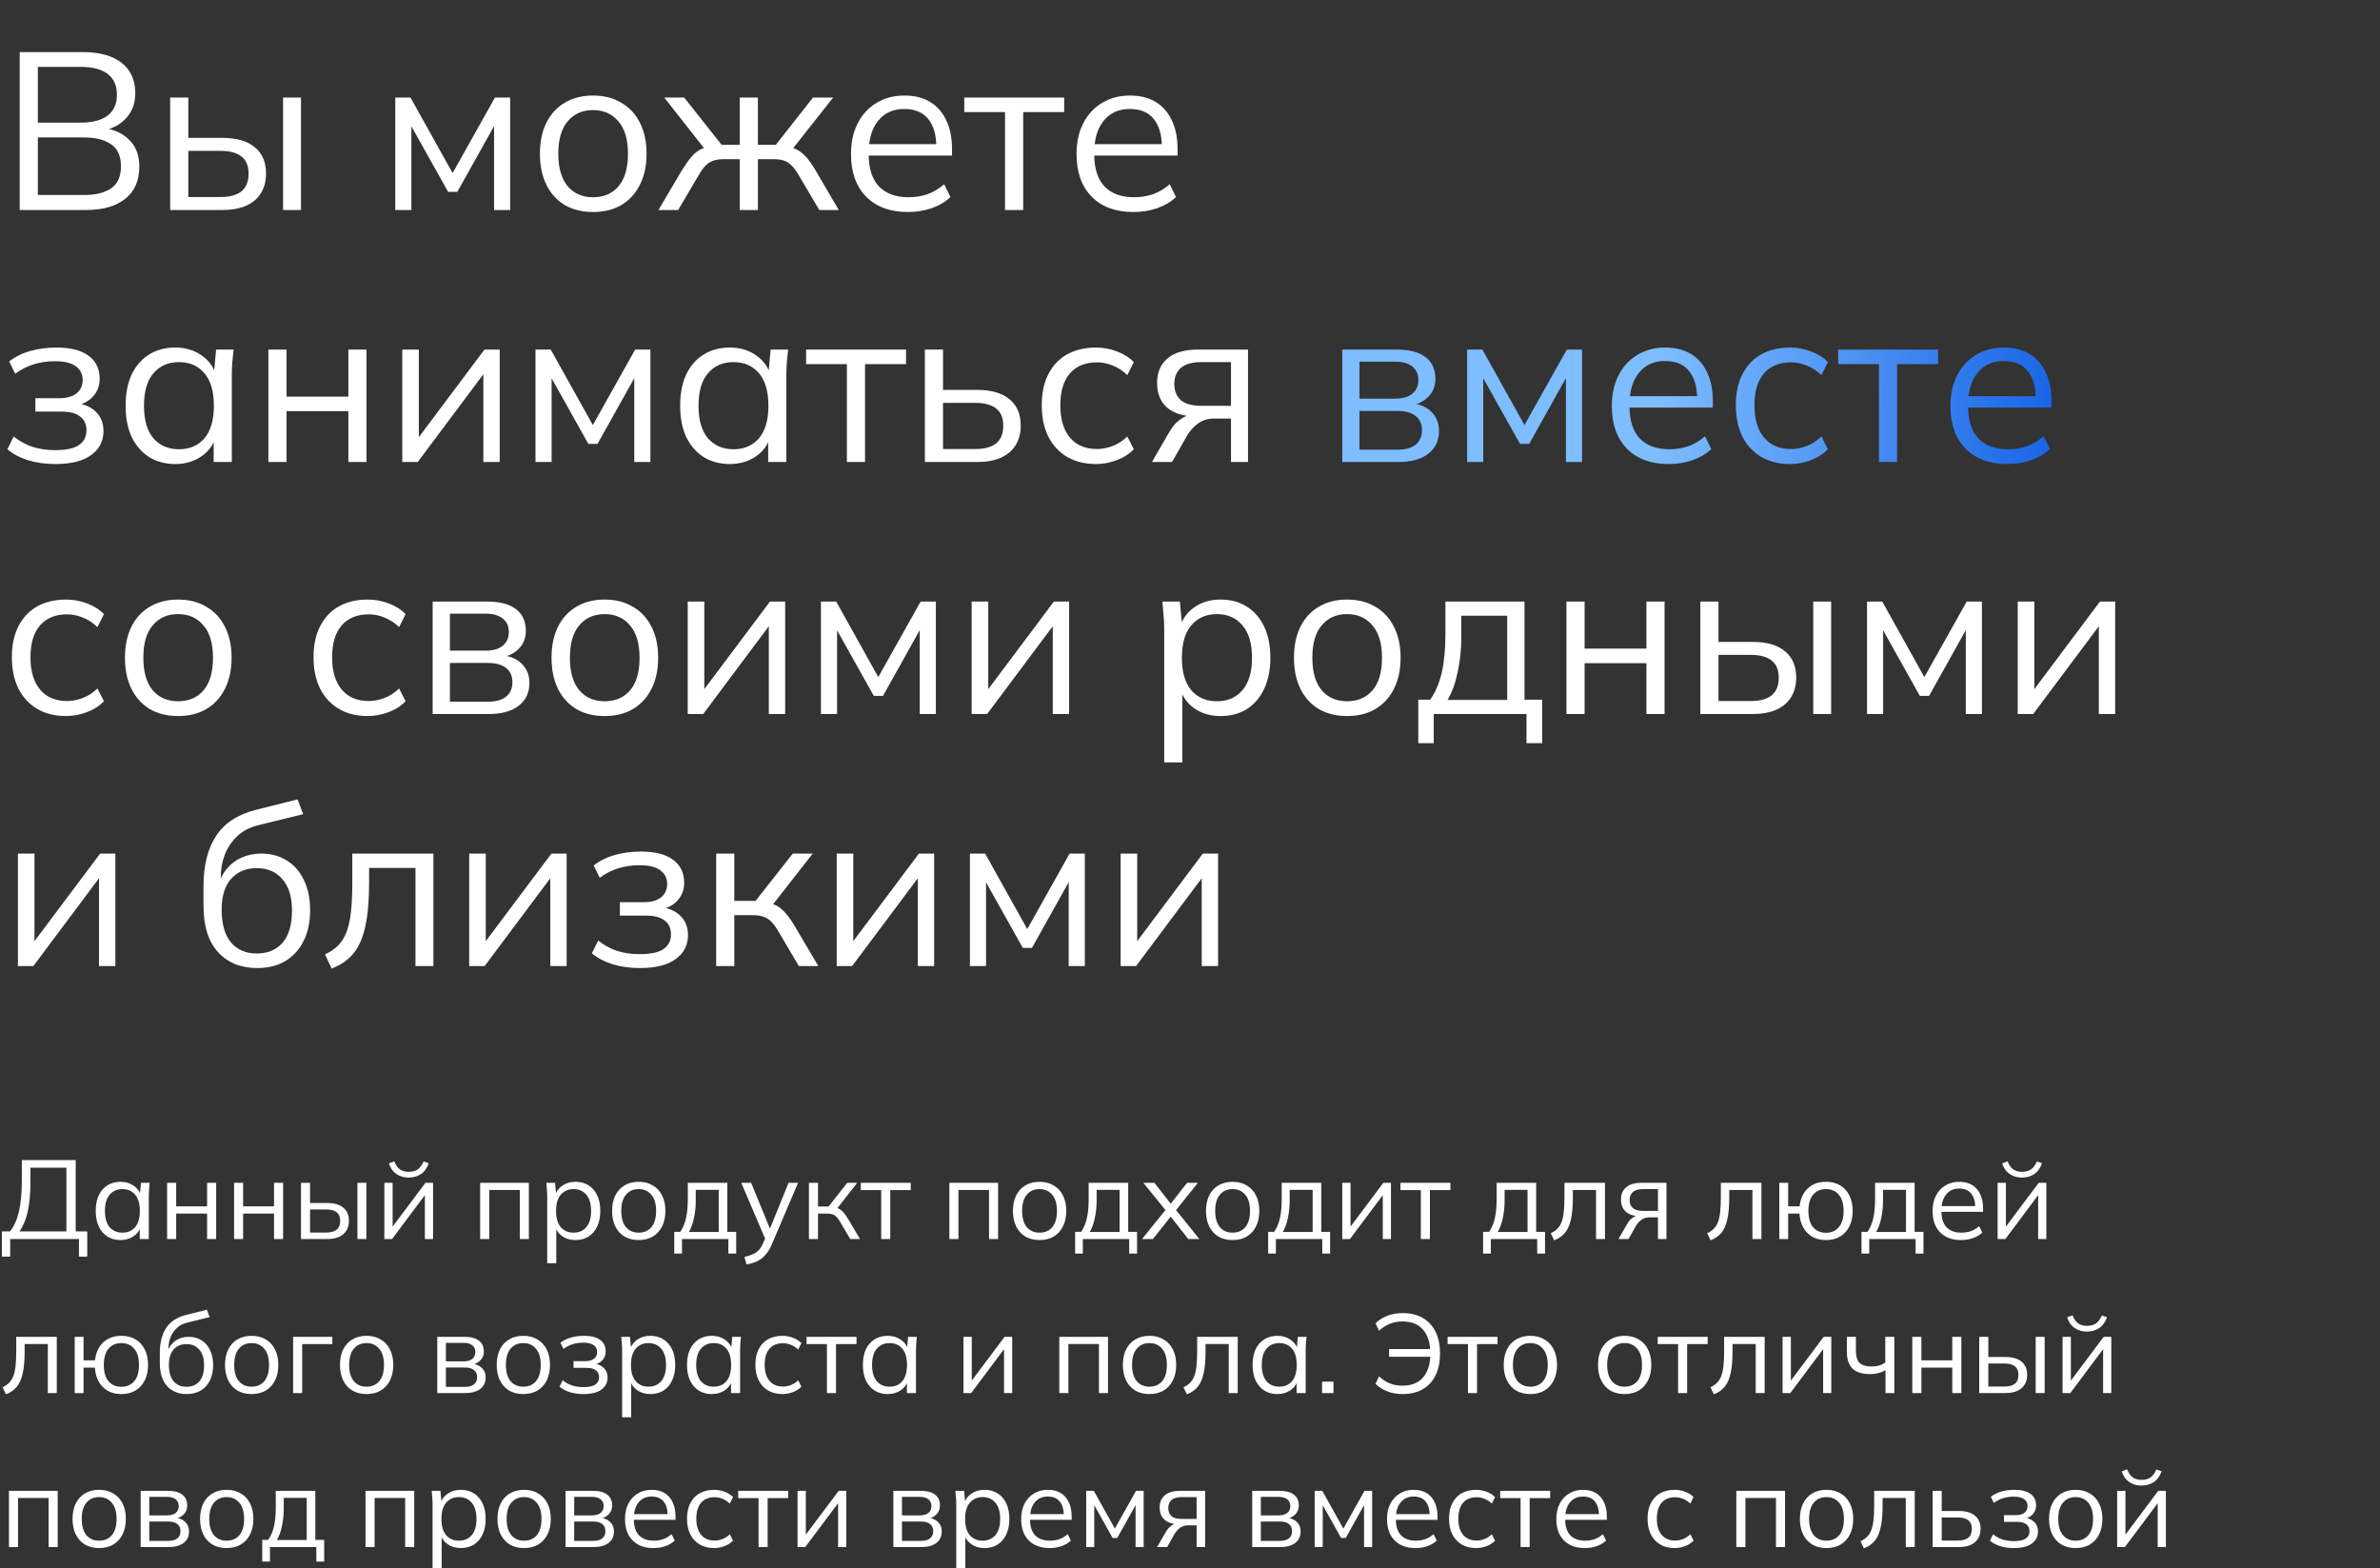
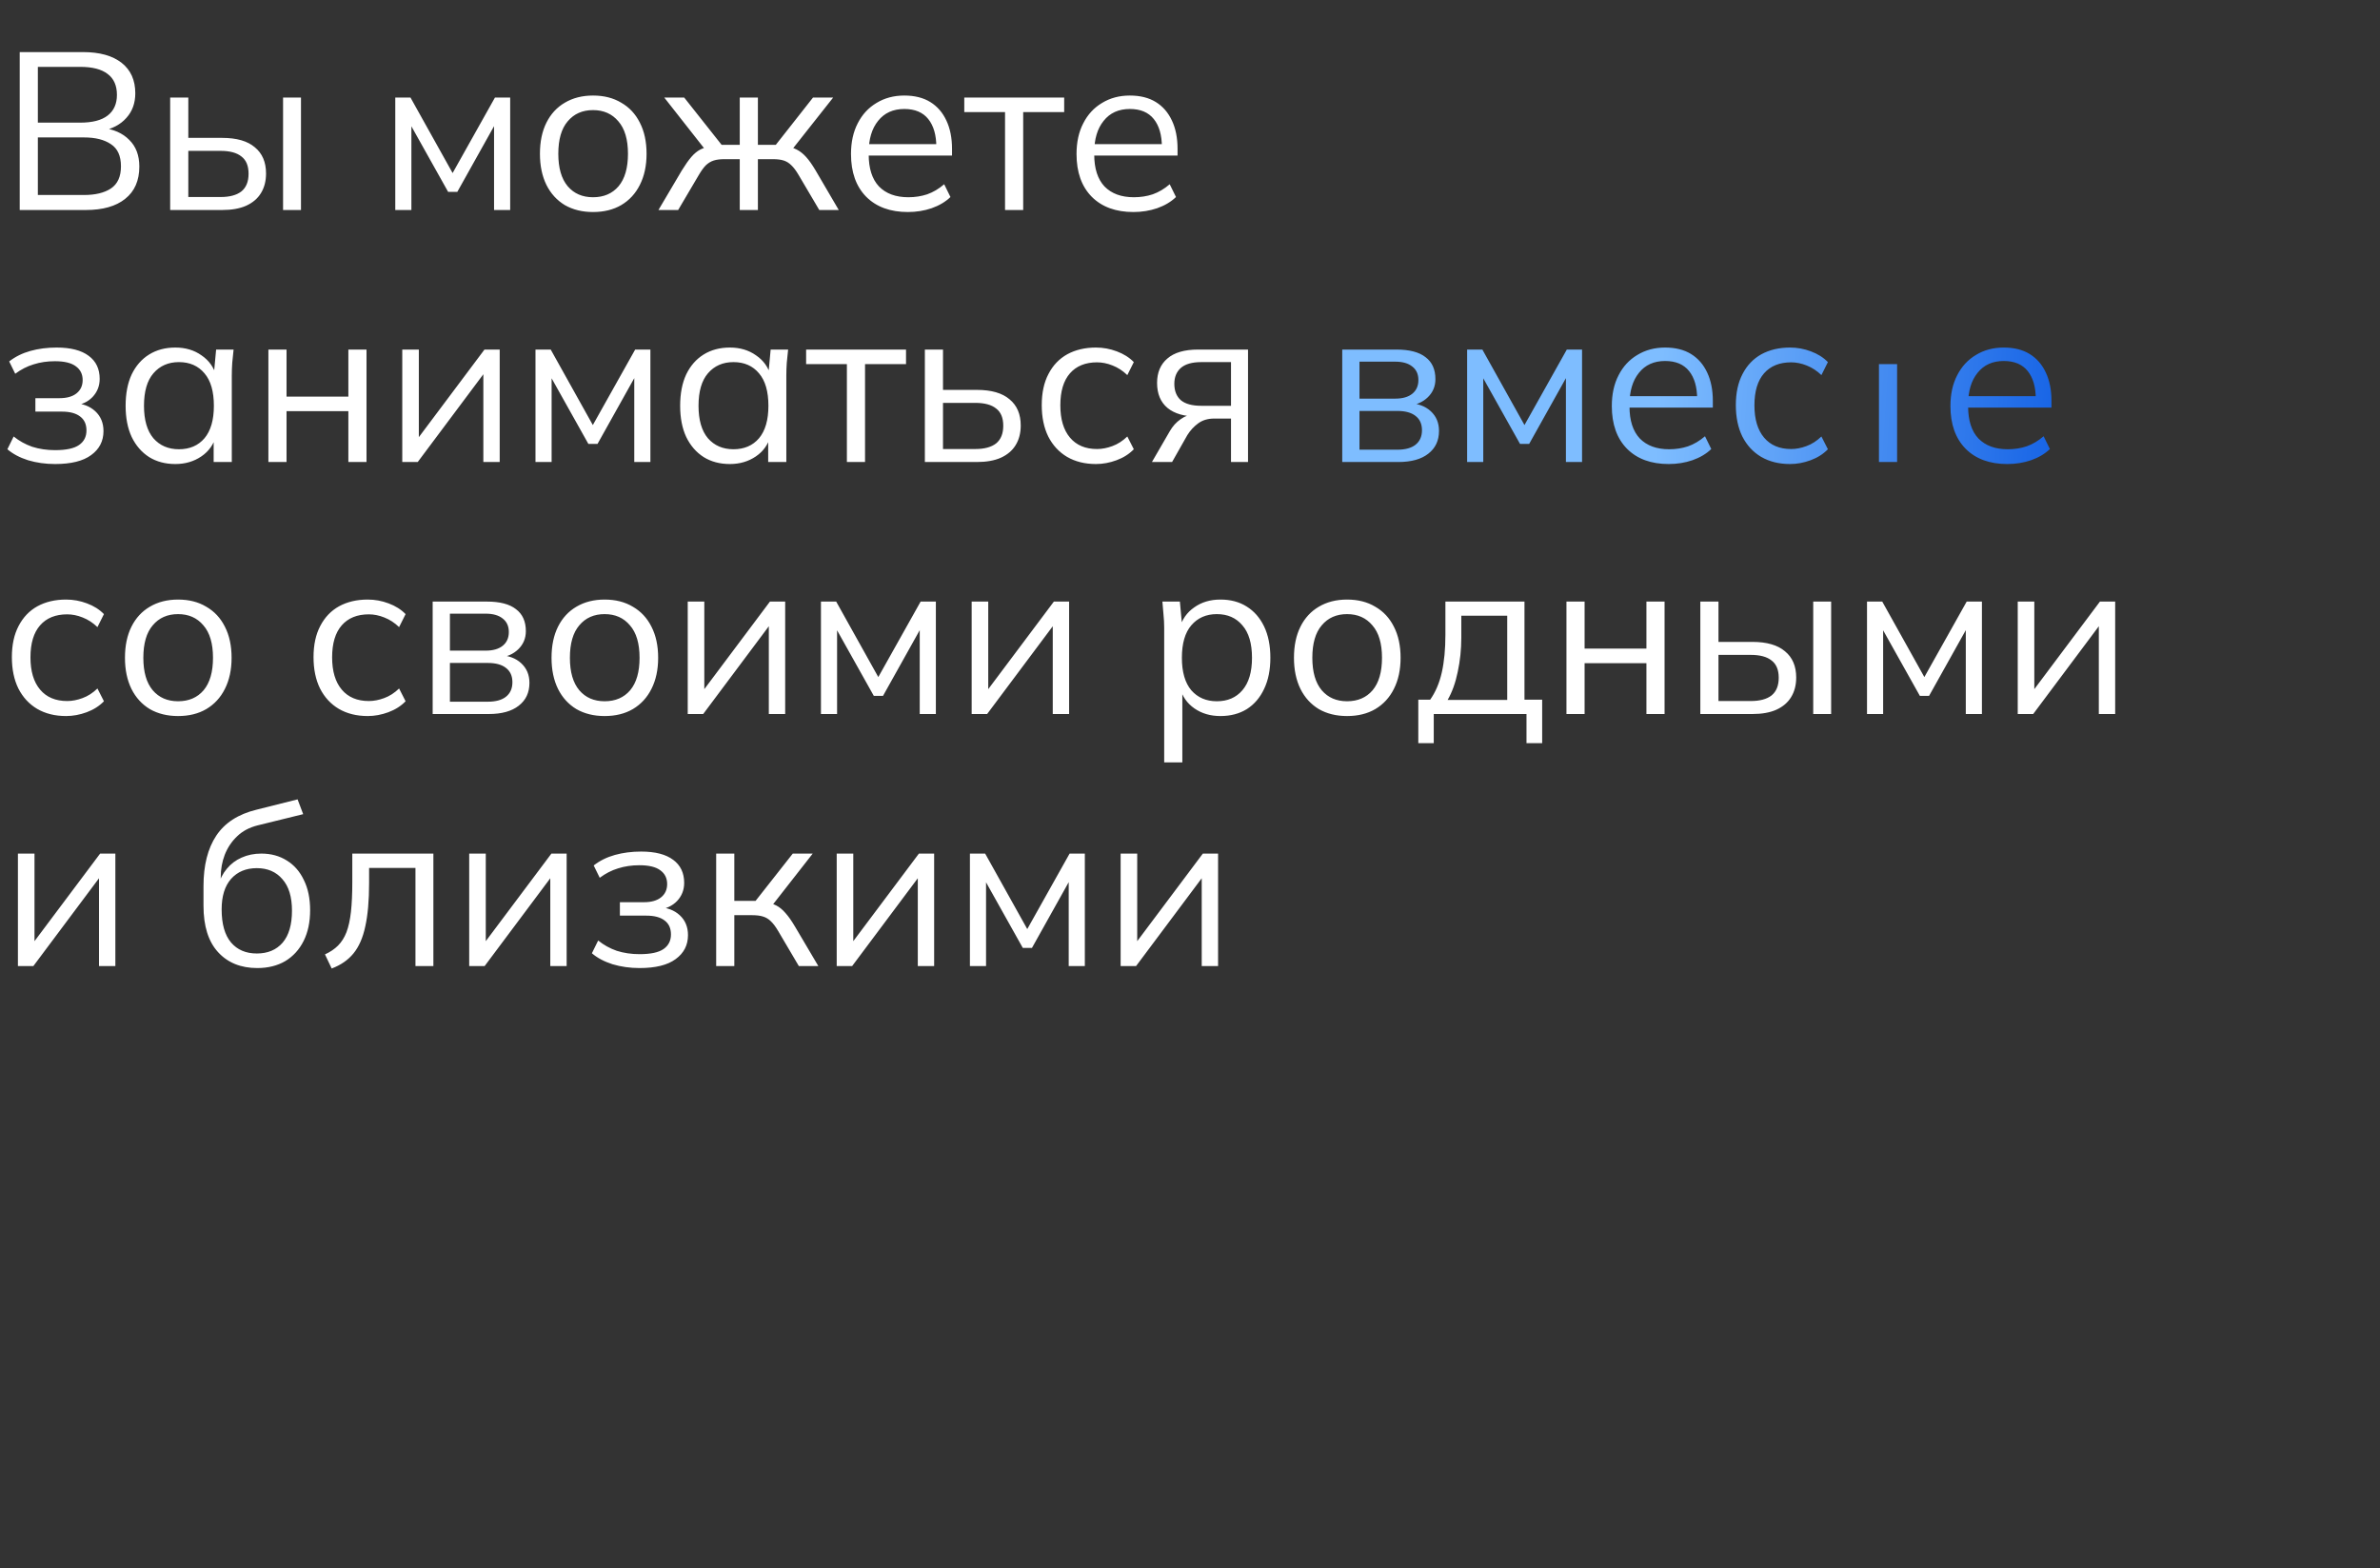
<svg xmlns="http://www.w3.org/2000/svg" width="340" height="224" viewBox="0 0 340 224" fill="none">
  <rect x="0" y="0" width="340" height="224" fill="#333333" stroke="none" />
  <g clip-path="url(#clip0_12_9)">
    <path d="M2.816 30V7.44H11.84C14.229 7.44 16.075 7.952 17.376 8.976C18.677 10 19.328 11.451 19.328 13.328C19.328 14.736 18.901 15.909 18.048 16.848C17.216 17.787 16.053 18.405 14.56 18.704V18.256C16.224 18.448 17.526 19.024 18.464 19.984C19.424 20.923 19.904 22.192 19.904 23.792C19.904 25.797 19.232 27.333 17.888 28.4C16.566 29.467 14.688 30 12.256 30H2.816ZM5.408 27.856H12C13.621 27.856 14.902 27.547 15.84 26.928C16.8 26.288 17.28 25.232 17.28 23.76C17.28 22.267 16.8 21.211 15.84 20.592C14.902 19.952 13.621 19.632 12 19.632H5.408V27.856ZM5.408 17.52H11.456C13.206 17.52 14.518 17.179 15.392 16.496C16.267 15.813 16.704 14.832 16.704 13.552C16.704 12.229 16.267 11.237 15.392 10.576C14.518 9.893 13.206 9.552 11.456 9.552H5.408V17.52ZM24.31 30V13.936H26.902V19.696H31.734C33.803 19.696 35.361 20.144 36.406 21.04C37.473 21.915 38.006 23.163 38.006 24.784C38.006 25.872 37.761 26.811 37.27 27.6C36.801 28.368 36.097 28.965 35.158 29.392C34.241 29.797 33.099 30 31.734 30H24.31ZM26.902 28.144H31.51C32.812 28.144 33.803 27.877 34.486 27.344C35.169 26.789 35.51 25.947 35.51 24.816C35.51 23.685 35.169 22.864 34.486 22.352C33.825 21.819 32.833 21.552 31.51 21.552H26.902V28.144ZM40.438 30V13.936H42.998V30H40.438ZM56.467 30V13.936H58.642L64.659 24.72L70.707 13.936H72.882V30H70.579V16.816H71.251L65.331 27.408H64.019L58.066 16.784H58.77V30H56.467ZM84.718 30.288C83.182 30.288 81.838 29.957 80.686 29.296C79.555 28.613 78.68 27.653 78.062 26.416C77.443 25.157 77.134 23.675 77.134 21.968C77.134 20.24 77.443 18.757 78.062 17.52C78.68 16.283 79.555 15.333 80.686 14.672C81.838 13.989 83.182 13.648 84.718 13.648C86.275 13.648 87.619 13.989 88.75 14.672C89.902 15.333 90.787 16.283 91.406 17.52C92.046 18.757 92.366 20.24 92.366 21.968C92.366 23.675 92.046 25.157 91.406 26.416C90.787 27.653 89.902 28.613 88.75 29.296C87.619 29.957 86.275 30.288 84.718 30.288ZM84.718 28.176C86.254 28.176 87.47 27.653 88.366 26.608C89.262 25.541 89.71 23.995 89.71 21.968C89.71 19.92 89.251 18.373 88.334 17.328C87.438 16.261 86.232 15.728 84.718 15.728C83.203 15.728 81.998 16.261 81.102 17.328C80.206 18.373 79.758 19.92 79.758 21.968C79.758 23.995 80.206 25.541 81.102 26.608C81.998 27.653 83.203 28.176 84.718 28.176ZM94.064 30L97.391 24.368C97.903 23.536 98.362 22.885 98.767 22.416C99.173 21.947 99.599 21.595 100.047 21.36C100.517 21.125 101.05 20.976 101.647 20.912L101.007 21.712L94.895 13.936H97.743L103.087 20.688H105.679V13.936H108.271V20.688H110.831L116.143 13.936H119.023L112.879 21.712L112.207 20.912C112.826 20.976 113.359 21.125 113.807 21.36C114.277 21.595 114.725 21.947 115.151 22.416C115.578 22.885 116.037 23.536 116.527 24.368L119.823 30H117.039L114.095 25.008C113.733 24.389 113.381 23.92 113.039 23.6C112.719 23.28 112.357 23.056 111.951 22.928C111.546 22.8 111.034 22.736 110.415 22.736H108.271V30H105.679V22.736H103.503C102.885 22.736 102.373 22.8 101.967 22.928C101.562 23.056 101.189 23.28 100.847 23.6C100.527 23.92 100.186 24.389 99.823 25.008L96.879 30H94.064ZM129.699 30.288C127.182 30.288 125.198 29.563 123.747 28.112C122.296 26.64 121.571 24.603 121.571 22C121.571 20.315 121.891 18.853 122.531 17.616C123.171 16.357 124.067 15.387 125.219 14.704C126.371 14 127.694 13.648 129.187 13.648C130.659 13.648 131.896 13.957 132.899 14.576C133.902 15.195 134.67 16.08 135.203 17.232C135.736 18.363 136.003 19.707 136.003 21.264V22.224H123.555V20.592H134.307L133.763 21.008C133.763 19.301 133.379 17.968 132.611 17.008C131.843 16.048 130.702 15.568 129.187 15.568C127.587 15.568 126.339 16.133 125.443 17.264C124.547 18.373 124.099 19.877 124.099 21.776V22.064C124.099 24.069 124.59 25.595 125.571 26.64C126.574 27.664 127.971 28.176 129.763 28.176C130.723 28.176 131.619 28.037 132.451 27.76C133.304 27.461 134.115 26.981 134.883 26.32L135.779 28.144C135.075 28.827 134.179 29.36 133.091 29.744C132.024 30.107 130.894 30.288 129.699 30.288ZM143.578 30V16.016H137.754V13.936H152.026V16.016H146.17V30H143.578ZM161.918 30.288C159.4 30.288 157.416 29.563 155.966 28.112C154.515 26.64 153.79 24.603 153.79 22C153.79 20.315 154.11 18.853 154.75 17.616C155.39 16.357 156.286 15.387 157.438 14.704C158.59 14 159.912 13.648 161.406 13.648C162.878 13.648 164.115 13.957 165.118 14.576C166.12 15.195 166.888 16.08 167.422 17.232C167.955 18.363 168.222 19.707 168.222 21.264V22.224H155.774V20.592H166.526L165.982 21.008C165.982 19.301 165.598 17.968 164.83 17.008C164.062 16.048 162.92 15.568 161.406 15.568C159.806 15.568 158.558 16.133 157.662 17.264C156.766 18.373 156.318 19.877 156.318 21.776V22.064C156.318 24.069 156.808 25.595 157.79 26.64C158.792 27.664 160.19 28.176 161.982 28.176C162.942 28.176 163.838 28.037 164.67 27.76C165.523 27.461 166.334 26.981 167.102 26.32L167.998 28.144C167.294 28.827 166.398 29.36 165.31 29.744C164.243 30.107 163.112 30.288 161.918 30.288ZM7.872 66.288C6.507 66.288 5.216 66.107 4 65.744C2.805 65.36 1.824 64.837 1.056 64.176L1.952 62.352C2.741 62.992 3.627 63.483 4.608 63.824C5.611 64.144 6.699 64.304 7.872 64.304C9.451 64.304 10.592 64.059 11.296 63.568C12 63.077 12.352 62.384 12.352 61.488C12.352 60.613 12.053 59.952 11.456 59.504C10.859 59.035 9.984 58.8 8.832 58.8H5.056V56.88H8.512C9.536 56.88 10.336 56.656 10.912 56.208C11.509 55.739 11.808 55.099 11.808 54.288C11.808 53.456 11.488 52.805 10.848 52.336C10.208 51.845 9.205 51.6 7.84 51.6C6.752 51.6 5.739 51.749 4.8 52.048C3.883 52.325 3.008 52.773 2.176 53.392L1.312 51.632C2.187 50.949 3.2 50.448 4.352 50.128C5.504 49.808 6.752 49.648 8.096 49.648C10.101 49.648 11.627 50.043 12.672 50.832C13.717 51.6 14.24 52.699 14.24 54.128C14.24 55.131 13.899 55.995 13.216 56.72C12.534 57.424 11.627 57.84 10.496 57.968V57.584C11.776 57.627 12.811 58.011 13.6 58.736C14.389 59.461 14.784 60.411 14.784 61.584C14.784 63.013 14.197 64.155 13.024 65.008C11.872 65.861 10.155 66.288 7.872 66.288ZM25.05 66.288C23.621 66.288 22.373 65.957 21.306 65.296C20.239 64.613 19.407 63.653 18.81 62.416C18.234 61.179 17.946 59.696 17.946 57.968C17.946 56.219 18.234 54.725 18.81 53.488C19.407 52.251 20.239 51.301 21.306 50.64C22.373 49.979 23.621 49.648 25.05 49.648C26.501 49.648 27.749 50.021 28.794 50.768C29.861 51.493 30.565 52.485 30.906 53.744H30.522L30.874 49.936H33.37C33.306 50.555 33.242 51.184 33.178 51.824C33.136 52.443 33.114 53.051 33.114 53.648V66H30.522V62.224H30.874C30.533 63.483 29.829 64.475 28.762 65.2C27.695 65.925 26.458 66.288 25.05 66.288ZM25.562 64.176C27.098 64.176 28.314 63.653 29.21 62.608C30.106 61.541 30.554 59.995 30.554 57.968C30.554 55.92 30.106 54.373 29.21 53.328C28.314 52.261 27.098 51.728 25.562 51.728C24.047 51.728 22.831 52.261 21.914 53.328C21.018 54.373 20.57 55.92 20.57 57.968C20.57 59.995 21.018 61.541 21.914 62.608C22.831 63.653 24.047 64.176 25.562 64.176ZM38.342 66V49.936H40.934V56.656H49.766V49.936H52.358V66H49.766V58.736H40.934V66H38.342ZM57.467 66V49.936H59.834V63.6H58.971L69.21 49.936H71.386V66H69.05V52.304H69.915L59.675 66H57.467ZM76.498 66V49.936H78.674L84.69 60.72L90.738 49.936H92.914V66H90.61V52.816H91.282L85.362 63.408H84.05L78.098 52.784H78.802V66H76.498ZM104.269 66.288C102.839 66.288 101.591 65.957 100.525 65.296C99.458 64.613 98.626 63.653 98.029 62.416C97.453 61.179 97.165 59.696 97.165 57.968C97.165 56.219 97.453 54.725 98.029 53.488C98.626 52.251 99.458 51.301 100.525 50.64C101.591 49.979 102.839 49.648 104.269 49.648C105.719 49.648 106.967 50.021 108.013 50.768C109.079 51.493 109.783 52.485 110.125 53.744H109.741L110.093 49.936H112.589C112.525 50.555 112.461 51.184 112.397 51.824C112.354 52.443 112.333 53.051 112.333 53.648V66H109.741V62.224H110.093C109.751 63.483 109.047 64.475 107.981 65.2C106.914 65.925 105.677 66.288 104.269 66.288ZM104.781 64.176C106.317 64.176 107.533 63.653 108.429 62.608C109.325 61.541 109.773 59.995 109.773 57.968C109.773 55.92 109.325 54.373 108.429 53.328C107.533 52.261 106.317 51.728 104.781 51.728C103.266 51.728 102.05 52.261 101.133 53.328C100.237 54.373 99.789 55.92 99.789 57.968C99.789 59.995 100.237 61.541 101.133 62.608C102.05 63.653 103.266 64.176 104.781 64.176ZM120.984 66V52.016H115.16V49.936H129.432V52.016H123.576V66H120.984ZM132.123 66V49.936H134.715V55.696H139.547C141.616 55.696 143.173 56.144 144.219 57.04C145.285 57.915 145.819 59.163 145.819 60.784C145.819 61.872 145.573 62.811 145.083 63.6C144.613 64.368 143.909 64.965 142.971 65.392C142.053 65.797 140.912 66 139.547 66H132.123ZM134.715 64.144H139.323C140.624 64.144 141.616 63.877 142.299 63.344C142.981 62.789 143.323 61.947 143.323 60.816C143.323 59.685 142.981 58.864 142.299 58.352C141.637 57.819 140.645 57.552 139.323 57.552H134.715V64.144ZM156.565 66.288C154.986 66.288 153.61 65.947 152.437 65.264C151.285 64.581 150.389 63.611 149.749 62.352C149.13 61.093 148.821 59.6 148.821 57.872C148.821 56.123 149.141 54.64 149.781 53.424C150.421 52.187 151.317 51.248 152.469 50.608C153.642 49.968 155.008 49.648 156.565 49.648C157.589 49.648 158.581 49.829 159.541 50.192C160.522 50.555 161.333 51.067 161.973 51.728L161.045 53.584C160.405 52.965 159.701 52.507 158.933 52.208C158.186 51.909 157.45 51.76 156.725 51.76C155.061 51.76 153.77 52.283 152.853 53.328C151.936 54.373 151.477 55.899 151.477 57.904C151.477 59.888 151.936 61.424 152.853 62.512C153.77 63.6 155.061 64.144 156.725 64.144C157.429 64.144 158.154 64.005 158.901 63.728C159.669 63.451 160.384 62.992 161.045 62.352L161.973 64.176C161.312 64.859 160.49 65.381 159.509 65.744C158.528 66.107 157.546 66.288 156.565 66.288ZM164.561 66L167.121 61.584C167.527 60.88 168.039 60.315 168.657 59.888C169.276 59.44 169.927 59.216 170.609 59.216H171.057L171.025 59.504C169.212 59.504 167.804 59.099 166.801 58.288C165.799 57.456 165.297 56.261 165.297 54.704C165.297 53.211 165.788 52.048 166.769 51.216C167.751 50.363 169.212 49.936 171.153 49.936H178.289V66H175.857V59.792H173.457C172.561 59.792 171.804 60.016 171.185 60.464C170.567 60.912 170.044 61.477 169.617 62.16L167.441 66H164.561ZM171.601 57.968H175.857V51.728H171.601C170.3 51.728 169.329 52.005 168.689 52.56C168.071 53.115 167.761 53.872 167.761 54.832C167.761 55.835 168.071 56.613 168.689 57.168C169.329 57.701 170.3 57.968 171.601 57.968ZM9.44 102.288C7.861 102.288 6.485 101.947 5.312 101.264C4.16 100.581 3.264 99.611 2.624 98.352C2.005 97.093 1.696 95.6 1.696 93.872C1.696 92.123 2.016 90.64 2.656 89.424C3.296 88.187 4.192 87.248 5.344 86.608C6.517 85.968 7.883 85.648 9.44 85.648C10.464 85.648 11.456 85.829 12.416 86.192C13.398 86.555 14.208 87.067 14.848 87.728L13.92 89.584C13.28 88.965 12.576 88.507 11.808 88.208C11.062 87.909 10.325 87.76 9.6 87.76C7.936 87.76 6.645 88.283 5.728 89.328C4.811 90.373 4.352 91.899 4.352 93.904C4.352 95.888 4.811 97.424 5.728 98.512C6.645 99.6 7.936 100.144 9.6 100.144C10.304 100.144 11.03 100.005 11.776 99.728C12.544 99.451 13.259 98.992 13.92 98.352L14.848 100.176C14.187 100.859 13.366 101.381 12.384 101.744C11.403 102.107 10.421 102.288 9.44 102.288ZM25.436 102.288C23.901 102.288 22.556 101.957 21.404 101.296C20.274 100.613 19.399 99.653 18.78 98.416C18.162 97.157 17.852 95.675 17.852 93.968C17.852 92.24 18.162 90.757 18.78 89.52C19.399 88.283 20.274 87.333 21.404 86.672C22.556 85.989 23.901 85.648 25.436 85.648C26.994 85.648 28.338 85.989 29.468 86.672C30.62 87.333 31.506 88.283 32.124 89.52C32.764 90.757 33.084 92.24 33.084 93.968C33.084 95.675 32.764 97.157 32.124 98.416C31.506 99.653 30.62 100.613 29.468 101.296C28.338 101.957 26.994 102.288 25.436 102.288ZM25.436 100.176C26.973 100.176 28.189 99.653 29.084 98.608C29.98 97.541 30.428 95.995 30.428 93.968C30.428 91.92 29.97 90.373 29.052 89.328C28.157 88.261 26.951 87.728 25.436 87.728C23.922 87.728 22.716 88.261 21.82 89.328C20.924 90.373 20.477 91.92 20.477 93.968C20.477 95.995 20.924 97.541 21.82 98.608C22.716 99.653 23.922 100.176 25.436 100.176ZM52.534 102.288C50.955 102.288 49.579 101.947 48.406 101.264C47.254 100.581 46.358 99.611 45.718 98.352C45.099 97.093 44.79 95.6 44.79 93.872C44.79 92.123 45.11 90.64 45.75 89.424C46.39 88.187 47.286 87.248 48.438 86.608C49.611 85.968 50.977 85.648 52.534 85.648C53.558 85.648 54.55 85.829 55.51 86.192C56.491 86.555 57.302 87.067 57.942 87.728L57.014 89.584C56.374 88.965 55.67 88.507 54.902 88.208C54.155 87.909 53.419 87.76 52.694 87.76C51.03 87.76 49.739 88.283 48.822 89.328C47.905 90.373 47.446 91.899 47.446 93.904C47.446 95.888 47.905 97.424 48.822 98.512C49.739 99.6 51.03 100.144 52.694 100.144C53.398 100.144 54.123 100.005 54.87 99.728C55.638 99.451 56.353 98.992 57.014 98.352L57.942 100.176C57.281 100.859 56.459 101.381 55.478 101.744C54.497 102.107 53.515 102.288 52.534 102.288ZM61.81 102V85.936H69.554C71.41 85.936 72.797 86.299 73.714 87.024C74.653 87.728 75.122 88.773 75.122 90.16C75.122 91.184 74.759 92.048 74.034 92.752C73.33 93.435 72.413 93.84 71.282 93.968V93.584C72.605 93.627 73.661 94.011 74.45 94.736C75.239 95.461 75.634 96.4 75.634 97.552C75.634 98.939 75.122 100.027 74.098 100.816C73.096 101.605 71.666 102 69.81 102H61.81ZM64.274 100.24H69.682C70.813 100.24 71.677 100.005 72.274 99.536C72.893 99.045 73.202 98.352 73.202 97.456C73.202 96.56 72.893 95.877 72.274 95.408C71.677 94.939 70.813 94.704 69.682 94.704H64.274V100.24ZM64.274 92.944H69.394C70.439 92.944 71.25 92.709 71.826 92.24C72.402 91.771 72.69 91.12 72.69 90.288C72.69 89.456 72.402 88.816 71.826 88.368C71.25 87.899 70.439 87.664 69.394 87.664H64.274V92.944ZM86.374 102.288C84.838 102.288 83.494 101.957 82.342 101.296C81.211 100.613 80.337 99.653 79.718 98.416C79.099 97.157 78.79 95.675 78.79 93.968C78.79 92.24 79.099 90.757 79.718 89.52C80.337 88.283 81.211 87.333 82.342 86.672C83.494 85.989 84.838 85.648 86.374 85.648C87.931 85.648 89.275 85.989 90.406 86.672C91.558 87.333 92.443 88.283 93.062 89.52C93.702 90.757 94.022 92.24 94.022 93.968C94.022 95.675 93.702 97.157 93.062 98.416C92.443 99.653 91.558 100.613 90.406 101.296C89.275 101.957 87.931 102.288 86.374 102.288ZM86.374 100.176C87.91 100.176 89.126 99.653 90.022 98.608C90.918 97.541 91.366 95.995 91.366 93.968C91.366 91.92 90.907 90.373 89.99 89.328C89.094 88.261 87.889 87.728 86.374 87.728C84.859 87.728 83.654 88.261 82.758 89.328C81.862 90.373 81.414 91.92 81.414 93.968C81.414 95.995 81.862 97.541 82.758 98.608C83.654 99.653 84.859 100.176 86.374 100.176ZM98.248 102V85.936H100.616V99.6H99.752L109.992 85.936H112.168V102H109.832V88.304H110.696L100.456 102H98.248ZM117.279 102V85.936H119.455L125.471 96.72L131.519 85.936H133.695V102H131.391V88.816H132.063L126.143 99.408H124.831L118.879 88.784H119.583V102H117.279ZM138.81 102V85.936H141.178V99.6H140.314L150.554 85.936H152.73V102H150.394V88.304H151.258L141.018 102H138.81ZM166.313 108.912V89.648C166.313 89.051 166.281 88.443 166.217 87.824C166.174 87.184 166.121 86.555 166.057 85.936H168.553L168.905 89.744H168.521C168.862 88.485 169.556 87.493 170.601 86.768C171.646 86.021 172.894 85.648 174.345 85.648C175.796 85.648 177.044 85.979 178.089 86.64C179.156 87.301 179.988 88.251 180.585 89.488C181.182 90.725 181.481 92.219 181.481 93.968C181.481 95.696 181.182 97.179 180.585 98.416C180.009 99.653 179.188 100.613 178.121 101.296C177.054 101.957 175.796 102.288 174.345 102.288C172.916 102.288 171.678 101.925 170.633 101.2C169.588 100.475 168.894 99.483 168.553 98.224H168.905V108.912H166.313ZM173.833 100.176C175.369 100.176 176.585 99.653 177.481 98.608C178.398 97.541 178.857 95.995 178.857 93.968C178.857 91.92 178.398 90.373 177.481 89.328C176.585 88.261 175.369 87.728 173.833 87.728C172.318 87.728 171.102 88.261 170.185 89.328C169.289 90.373 168.841 91.92 168.841 93.968C168.841 95.995 169.289 97.541 170.185 98.608C171.102 99.653 172.318 100.176 173.833 100.176ZM192.436 102.288C190.9 102.288 189.556 101.957 188.404 101.296C187.274 100.613 186.399 99.653 185.78 98.416C185.162 97.157 184.852 95.675 184.852 93.968C184.852 92.24 185.162 90.757 185.78 89.52C186.399 88.283 187.274 87.333 188.404 86.672C189.556 85.989 190.9 85.648 192.436 85.648C193.994 85.648 195.338 85.989 196.468 86.672C197.62 87.333 198.506 88.283 199.124 89.52C199.764 90.757 200.084 92.24 200.084 93.968C200.084 95.675 199.764 97.157 199.124 98.416C198.506 99.653 197.62 100.613 196.468 101.296C195.338 101.957 193.994 102.288 192.436 102.288ZM192.436 100.176C193.972 100.176 195.188 99.653 196.084 98.608C196.98 97.541 197.428 95.995 197.428 93.968C197.428 91.92 196.97 90.373 196.052 89.328C195.156 88.261 193.951 87.728 192.436 87.728C190.922 87.728 189.716 88.261 188.82 89.328C187.924 90.373 187.476 91.92 187.476 93.968C187.476 95.995 187.924 97.541 188.82 98.608C189.716 99.653 190.922 100.176 192.436 100.176ZM202.614 106.16V99.952H204.31C205.078 98.864 205.633 97.563 205.974 96.048C206.315 94.533 206.486 92.741 206.486 90.672V85.936H217.782V99.952H220.31V106.16H218.07V102H204.822V106.16H202.614ZM206.806 99.984H215.318V87.952H208.758V91.088C208.758 92.773 208.587 94.405 208.246 95.984C207.926 97.541 207.446 98.875 206.806 99.984ZM223.779 102V85.936H226.371V92.656H235.203V85.936H237.795V102H235.203V94.736H226.371V102H223.779ZM242.904 102V85.936H245.496V91.696H250.328C252.397 91.696 253.954 92.144 255 93.04C256.066 93.915 256.6 95.163 256.6 96.784C256.6 97.872 256.354 98.811 255.864 99.6C255.394 100.368 254.69 100.965 253.752 101.392C252.834 101.797 251.693 102 250.328 102H242.904ZM245.496 100.144H250.104C251.405 100.144 252.397 99.877 253.08 99.344C253.762 98.789 254.104 97.947 254.104 96.816C254.104 95.685 253.762 94.864 253.08 94.352C252.418 93.819 251.426 93.552 250.104 93.552H245.496V100.144ZM259.032 102V85.936H261.592V102H259.032ZM266.716 102V85.936H268.892L274.908 96.72L280.956 85.936H283.132V102H280.828V88.816H281.5L275.58 99.408H274.268L268.316 88.784H269.02V102H266.716ZM288.248 102V85.936H290.616V99.6H289.752L299.992 85.936H302.168V102H299.832V88.304H300.696L290.456 102H288.248ZM2.56 138V121.936H4.928V135.6H4.064L14.304 121.936H16.48V138H14.144V124.304H15.008L4.768 138H2.56ZM36.751 138.288C34.404 138.288 32.538 137.531 31.151 136.016C29.765 134.501 29.071 132.293 29.071 129.392V126.576C29.071 123.611 29.679 121.211 30.895 119.376C32.111 117.541 34.031 116.304 36.655 115.664L42.511 114.192L43.311 116.304L36.815 117.904C35.62 118.203 34.639 118.725 33.871 119.472C33.103 120.197 32.517 121.072 32.111 122.096C31.727 123.099 31.535 124.165 31.535 125.296V126.576H31.151C31.407 125.616 31.823 124.795 32.399 124.112C32.975 123.408 33.679 122.875 34.511 122.512C35.364 122.128 36.303 121.936 37.327 121.936C38.714 121.936 39.93 122.267 40.975 122.928C42.02 123.568 42.831 124.496 43.407 125.712C44.005 126.907 44.303 128.347 44.303 130.032C44.303 131.717 43.994 133.179 43.375 134.416C42.757 135.653 41.882 136.613 40.751 137.296C39.62 137.957 38.287 138.288 36.751 138.288ZM36.687 136.208C38.245 136.208 39.471 135.696 40.367 134.672C41.263 133.627 41.711 132.101 41.711 130.096C41.711 128.112 41.252 126.608 40.335 125.584C39.439 124.539 38.223 124.016 36.687 124.016C35.151 124.016 33.925 124.528 33.007 125.552C32.111 126.576 31.663 128.027 31.663 129.904C31.663 131.995 32.111 133.573 33.007 134.64C33.903 135.685 35.13 136.208 36.687 136.208ZM47.384 138.352L46.424 136.336C47.17 135.995 47.789 135.579 48.28 135.088C48.792 134.576 49.197 133.936 49.496 133.168C49.794 132.379 50.008 131.408 50.136 130.256C50.264 129.083 50.328 127.675 50.328 126.032V121.936H61.912V138H59.352V123.984H52.728V126.128C52.728 128.645 52.546 130.715 52.184 132.336C51.842 133.957 51.277 135.248 50.488 136.208C49.72 137.147 48.685 137.861 47.384 138.352ZM67.029 138V121.936H69.397V135.6H68.533L78.773 121.936H80.949V138H78.613V124.304H79.477L69.237 138H67.029ZM91.372 138.288C90.007 138.288 88.716 138.107 87.5 137.744C86.305 137.36 85.324 136.837 84.556 136.176L85.452 134.352C86.242 134.992 87.127 135.483 88.108 135.824C89.111 136.144 90.199 136.304 91.372 136.304C92.951 136.304 94.092 136.059 94.796 135.568C95.5 135.077 95.852 134.384 95.852 133.488C95.852 132.613 95.553 131.952 94.956 131.504C94.359 131.035 93.484 130.8 92.332 130.8H88.556V128.88H92.012C93.036 128.88 93.836 128.656 94.412 128.208C95.01 127.739 95.308 127.099 95.308 126.288C95.308 125.456 94.988 124.805 94.348 124.336C93.708 123.845 92.705 123.6 91.34 123.6C90.252 123.6 89.239 123.749 88.3 124.048C87.383 124.325 86.508 124.773 85.676 125.392L84.812 123.632C85.687 122.949 86.7 122.448 87.852 122.128C89.004 121.808 90.252 121.648 91.596 121.648C93.602 121.648 95.127 122.043 96.172 122.832C97.217 123.6 97.74 124.699 97.74 126.128C97.74 127.131 97.399 127.995 96.716 128.72C96.034 129.424 95.127 129.84 93.996 129.968V129.584C95.276 129.627 96.311 130.011 97.1 130.736C97.889 131.461 98.284 132.411 98.284 133.584C98.284 135.013 97.698 136.155 96.524 137.008C95.372 137.861 93.655 138.288 91.372 138.288ZM102.31 138V121.936H104.902V128.688H107.942L113.254 121.936H116.102L110.022 129.712L109.318 128.912C109.937 128.976 110.47 129.125 110.918 129.36C111.366 129.595 111.793 129.947 112.198 130.416C112.625 130.885 113.083 131.536 113.574 132.368L116.902 138H114.118L111.174 133.008C110.811 132.389 110.459 131.92 110.118 131.6C109.798 131.28 109.425 131.056 108.998 130.928C108.593 130.8 108.081 130.736 107.462 130.736H104.902V138H102.31ZM119.529 138V121.936H121.897V135.6H121.033L131.273 121.936H133.449V138H131.113V124.304H131.977L121.737 138H119.529ZM138.56 138V121.936H140.736L146.752 132.72L152.8 121.936H154.976V138H152.672V124.816H153.344L147.424 135.408H146.112L140.16 124.784H140.864V138H138.56ZM160.091 138V121.936H162.459V135.6H161.595L171.835 121.936H174.011V138H171.675V124.304H172.539L162.299 138H160.091Z" fill="white" />
-     <path d="M191.748 66V49.936H199.492C201.348 49.936 202.734 50.299 203.652 51.024C204.59 51.728 205.06 52.773 205.06 54.16C205.06 55.184 204.697 56.048 203.972 56.752C203.268 57.435 202.35 57.84 201.22 57.968V57.584C202.542 57.627 203.598 58.011 204.388 58.736C205.177 59.461 205.572 60.4 205.572 61.552C205.572 62.939 205.06 64.027 204.036 64.816C203.033 65.605 201.604 66 199.748 66H191.748ZM194.212 64.24H199.62C200.75 64.24 201.614 64.005 202.212 63.536C202.83 63.045 203.14 62.352 203.14 61.456C203.14 60.56 202.83 59.877 202.212 59.408C201.614 58.939 200.75 58.704 199.62 58.704H194.212V64.24ZM194.212 56.944H199.332C200.377 56.944 201.188 56.709 201.764 56.24C202.34 55.771 202.628 55.12 202.628 54.288C202.628 53.456 202.34 52.816 201.764 52.368C201.188 51.899 200.377 51.664 199.332 51.664H194.212V56.944ZM209.591 66V49.936H211.767L217.783 60.72L223.831 49.936H226.007V66H223.703V52.816H224.375L218.455 63.408H217.143L211.191 52.784H211.895V66H209.591ZM238.387 66.288C235.869 66.288 233.885 65.563 232.435 64.112C230.984 62.64 230.259 60.603 230.259 58C230.259 56.315 230.579 54.853 231.219 53.616C231.859 52.357 232.755 51.387 233.907 50.704C235.059 50 236.381 49.648 237.875 49.648C239.347 49.648 240.584 49.957 241.587 50.576C242.589 51.195 243.357 52.08 243.891 53.232C244.424 54.363 244.691 55.707 244.691 57.264V58.224H232.243V56.592H242.995L242.451 57.008C242.451 55.301 242.067 53.968 241.299 53.008C240.531 52.048 239.389 51.568 237.875 51.568C236.275 51.568 235.027 52.133 234.131 53.264C233.235 54.373 232.786 55.877 232.786 57.776V58.064C232.786 60.069 233.277 61.595 234.259 62.64C235.261 63.664 236.659 64.176 238.451 64.176C239.411 64.176 240.307 64.037 241.139 63.76C241.992 63.461 242.803 62.981 243.571 62.32L244.467 64.144C243.763 64.827 242.867 65.36 241.779 65.744C240.712 66.107 239.581 66.288 238.387 66.288ZM255.721 66.288C254.143 66.288 252.767 65.947 251.593 65.264C250.441 64.581 249.545 63.611 248.905 62.352C248.287 61.093 247.977 59.6 247.977 57.872C247.977 56.123 248.297 54.64 248.937 53.424C249.577 52.187 250.473 51.248 251.625 50.608C252.799 49.968 254.164 49.648 255.721 49.648C256.745 49.648 257.737 49.829 258.697 50.192C259.679 50.555 260.489 51.067 261.129 51.728L260.201 53.584C259.561 52.965 258.857 52.507 258.089 52.208C257.343 51.909 256.607 51.76 255.881 51.76C254.217 51.76 252.927 52.283 252.009 53.328C251.092 54.373 250.633 55.899 250.633 57.904C250.633 59.888 251.092 61.424 252.009 62.512C252.927 63.6 254.217 64.144 255.881 64.144C256.585 64.144 257.311 64.005 258.057 63.728C258.825 63.451 259.54 62.992 260.201 62.352L261.129 64.176C260.468 64.859 259.647 65.381 258.665 65.744C257.684 66.107 256.703 66.288 255.721 66.288ZM268.422 66V52.016H262.598V49.936H276.87V52.016H271.014V66H268.422ZM286.762 66.288C284.244 66.288 282.26 65.563 280.81 64.112C279.359 62.64 278.634 60.603 278.634 58C278.634 56.315 278.954 54.853 279.594 53.616C280.234 52.357 281.13 51.387 282.282 50.704C283.434 50 284.756 49.648 286.25 49.648C287.722 49.648 288.959 49.957 289.962 50.576C290.964 51.195 291.732 52.08 292.266 53.232C292.799 54.363 293.066 55.707 293.066 57.264V58.224H280.618V56.592H291.37L290.826 57.008C290.826 55.301 290.442 53.968 289.674 53.008C288.906 52.048 287.764 51.568 286.25 51.568C284.65 51.568 283.402 52.133 282.506 53.264C281.61 54.373 281.161 55.877 281.161 57.776V58.064C281.161 60.069 281.652 61.595 282.634 62.64C283.636 63.664 285.034 64.176 286.826 64.176C287.786 64.176 288.682 64.037 289.514 63.76C290.367 63.461 291.178 62.981 291.946 62.32L292.842 64.144C292.138 64.827 291.242 65.36 290.154 65.744C289.087 66.107 287.956 66.288 286.762 66.288Z" fill="url(#paint0_linear_12_9)" />
-     <path d="M0.272 179.512V175.912H1.424C2 175.208 2.427 174.264 2.704 173.08C2.981 171.885 3.12 170.403 3.12 168.632V165.72H10.816V175.912H12.464V179.512H11.28V177H1.456V179.512H0.272ZM2.784 175.912H9.488V166.808H4.352V168.728C4.352 170.445 4.224 171.885 3.968 173.048C3.712 174.2 3.317 175.155 2.784 175.912ZM17.228 177.144C16.514 177.144 15.889 176.979 15.356 176.648C14.823 176.307 14.407 175.827 14.108 175.208C13.82 174.589 13.676 173.848 13.676 172.984C13.676 172.109 13.82 171.363 14.108 170.744C14.407 170.125 14.823 169.651 15.356 169.32C15.889 168.989 16.514 168.824 17.228 168.824C17.953 168.824 18.578 169.011 19.1 169.384C19.634 169.747 19.985 170.243 20.156 170.872H19.964L20.14 168.968H21.388C21.356 169.277 21.324 169.592 21.292 169.912C21.271 170.221 21.26 170.525 21.26 170.824V177H19.964V175.112H20.14C19.97 175.741 19.617 176.237 19.084 176.6C18.551 176.963 17.932 177.144 17.228 177.144ZM17.484 176.088C18.252 176.088 18.86 175.827 19.308 175.304C19.756 174.771 19.98 173.997 19.98 172.984C19.98 171.96 19.756 171.187 19.308 170.664C18.86 170.131 18.252 169.864 17.484 169.864C16.727 169.864 16.119 170.131 15.66 170.664C15.212 171.187 14.988 171.96 14.988 172.984C14.988 173.997 15.212 174.771 15.66 175.304C16.119 175.827 16.727 176.088 17.484 176.088ZM23.874 177V168.968H25.17V172.328H29.586V168.968H30.882V177H29.586V173.368H25.17V177H23.874ZM33.436 177V168.968H34.732V172.328H39.148V168.968H40.444V177H39.148V173.368H34.732V177H33.436ZM42.999 177V168.968H44.295V171.848H46.711C47.745 171.848 48.524 172.072 49.047 172.52C49.58 172.957 49.847 173.581 49.847 174.392C49.847 174.936 49.724 175.405 49.479 175.8C49.244 176.184 48.892 176.483 48.423 176.696C47.964 176.899 47.393 177 46.711 177H42.999ZM44.295 176.072H46.599C47.249 176.072 47.745 175.939 48.087 175.672C48.428 175.395 48.599 174.973 48.599 174.408C48.599 173.843 48.428 173.432 48.087 173.176C47.756 172.909 47.26 172.776 46.599 172.776H44.295V176.072ZM51.063 177V168.968H52.343V177H51.063ZM54.905 177V168.968H56.089V175.8H55.657L60.777 168.968H61.865V177H60.697V170.152H61.129L56.009 177H54.905ZM58.377 168.216C57.94 168.216 57.534 168.141 57.161 167.992C56.788 167.843 56.462 167.619 56.185 167.32C55.908 167.011 55.7 166.632 55.561 166.184L56.329 165.896C56.521 166.408 56.782 166.787 57.113 167.032C57.454 167.277 57.881 167.4 58.393 167.4C58.905 167.4 59.326 167.288 59.657 167.064C59.988 166.84 60.276 166.456 60.521 165.912L61.257 166.184C60.98 166.909 60.59 167.432 60.089 167.752C59.598 168.061 59.028 168.216 58.377 168.216ZM68.593 177V168.968H75.552V177H74.257V169.992H69.888V177H68.593ZM78.172 180.456V170.824C78.172 170.525 78.156 170.221 78.124 169.912C78.103 169.592 78.076 169.277 78.044 168.968H79.292L79.468 170.872H79.276C79.447 170.243 79.793 169.747 80.316 169.384C80.839 169.011 81.463 168.824 82.188 168.824C82.913 168.824 83.537 168.989 84.06 169.32C84.594 169.651 85.01 170.125 85.308 170.744C85.607 171.363 85.756 172.109 85.756 172.984C85.756 173.848 85.607 174.589 85.308 175.208C85.02 175.827 84.609 176.307 84.076 176.648C83.543 176.979 82.913 177.144 82.188 177.144C81.474 177.144 80.855 176.963 80.332 176.6C79.809 176.237 79.463 175.741 79.292 175.112H79.468V180.456H78.172ZM81.932 176.088C82.7 176.088 83.308 175.827 83.756 175.304C84.215 174.771 84.444 173.997 84.444 172.984C84.444 171.96 84.215 171.187 83.756 170.664C83.308 170.131 82.7 169.864 81.932 169.864C81.175 169.864 80.567 170.131 80.108 170.664C79.66 171.187 79.436 171.96 79.436 172.984C79.436 173.997 79.66 174.771 80.108 175.304C80.567 175.827 81.175 176.088 81.932 176.088ZM91.234 177.144C90.466 177.144 89.794 176.979 89.218 176.648C88.652 176.307 88.215 175.827 87.906 175.208C87.596 174.579 87.442 173.837 87.442 172.984C87.442 172.12 87.596 171.379 87.906 170.76C88.215 170.141 88.652 169.667 89.218 169.336C89.794 168.995 90.466 168.824 91.234 168.824C92.012 168.824 92.684 168.995 93.25 169.336C93.826 169.667 94.268 170.141 94.578 170.76C94.898 171.379 95.058 172.12 95.058 172.984C95.058 173.837 94.898 174.579 94.578 175.208C94.268 175.827 93.826 176.307 93.25 176.648C92.684 176.979 92.012 177.144 91.234 177.144ZM91.234 176.088C92.002 176.088 92.61 175.827 93.058 175.304C93.506 174.771 93.73 173.997 93.73 172.984C93.73 171.96 93.5 171.187 93.042 170.664C92.594 170.131 91.991 169.864 91.234 169.864C90.476 169.864 89.874 170.131 89.426 170.664C88.978 171.187 88.754 171.96 88.754 172.984C88.754 173.997 88.978 174.771 89.426 175.304C89.874 175.827 90.476 176.088 91.234 176.088ZM96.323 179.08V175.976H97.171C97.555 175.432 97.832 174.781 98.003 174.024C98.173 173.267 98.259 172.371 98.259 171.336V168.968H103.907V175.976H105.171V179.08H104.051V177H97.427V179.08H96.323ZM98.419 175.992H102.675V169.976H99.395V171.544C99.395 172.387 99.309 173.203 99.139 173.992C98.979 174.771 98.739 175.437 98.419 175.992ZM106.649 180.632L106.345 179.56C106.846 179.443 107.262 179.304 107.593 179.144C107.934 178.995 108.217 178.792 108.441 178.536C108.665 178.28 108.857 177.96 109.017 177.576L109.433 176.632L109.401 177.176L105.897 168.968H107.305L110.201 176.024H109.785L112.649 168.968H114.009L110.297 177.672C110.084 178.184 109.849 178.611 109.593 178.952C109.337 179.304 109.06 179.587 108.761 179.8C108.473 180.024 108.153 180.2 107.801 180.328C107.449 180.456 107.065 180.557 106.649 180.632ZM115.561 177V168.968H116.857V172.344H118.377L121.033 168.968H122.457L119.417 172.856L119.065 172.456C119.375 172.488 119.641 172.563 119.865 172.68C120.089 172.797 120.303 172.973 120.505 173.208C120.719 173.443 120.948 173.768 121.193 174.184L122.857 177H121.465L119.993 174.504C119.812 174.195 119.636 173.96 119.465 173.8C119.305 173.64 119.119 173.528 118.905 173.464C118.703 173.4 118.447 173.368 118.137 173.368H116.857V177H115.561ZM125.883 177V170.008H122.971V168.968H130.107V170.008H127.179V177H125.883ZM135.624 177V168.968H142.584V177H141.288V169.992H136.92V177H135.624ZM148.499 177.144C147.731 177.144 147.059 176.979 146.483 176.648C145.918 176.307 145.481 175.827 145.171 175.208C144.862 174.579 144.707 173.837 144.707 172.984C144.707 172.12 144.862 171.379 145.171 170.76C145.481 170.141 145.918 169.667 146.483 169.336C147.059 168.995 147.731 168.824 148.499 168.824C149.278 168.824 149.95 168.995 150.515 169.336C151.091 169.667 151.534 170.141 151.843 170.76C152.163 171.379 152.323 172.12 152.323 172.984C152.323 173.837 152.163 174.579 151.843 175.208C151.534 175.827 151.091 176.307 150.515 176.648C149.95 176.979 149.278 177.144 148.499 177.144ZM148.499 176.088C149.267 176.088 149.875 175.827 150.323 175.304C150.771 174.771 150.995 173.997 150.995 172.984C150.995 171.96 150.766 171.187 150.307 170.664C149.859 170.131 149.257 169.864 148.499 169.864C147.742 169.864 147.139 170.131 146.691 170.664C146.243 171.187 146.019 171.96 146.019 172.984C146.019 173.997 146.243 174.771 146.691 175.304C147.139 175.827 147.742 176.088 148.499 176.088ZM153.588 179.08V175.976H154.436C154.82 175.432 155.098 174.781 155.268 174.024C155.439 173.267 155.524 172.371 155.524 171.336V168.968H161.172V175.976H162.436V179.08H161.316V177H154.692V179.08H153.588ZM155.684 175.992H159.94V169.976H156.66V171.544C156.66 172.387 156.575 173.203 156.404 173.992C156.244 174.771 156.004 175.437 155.684 175.992ZM163.147 177L166.747 172.536V173.176L163.339 168.968H164.907L167.483 172.248H167.019L169.579 168.968H171.131L167.771 173.16V172.568L171.339 177H169.755L167.003 173.496H167.483L164.699 177H163.147ZM176.078 177.144C175.31 177.144 174.638 176.979 174.062 176.648C173.496 176.307 173.059 175.827 172.75 175.208C172.44 174.579 172.286 173.837 172.286 172.984C172.286 172.12 172.44 171.379 172.75 170.76C173.059 170.141 173.496 169.667 174.062 169.336C174.638 168.995 175.31 168.824 176.078 168.824C176.856 168.824 177.528 168.995 178.094 169.336C178.67 169.667 179.112 170.141 179.422 170.76C179.742 171.379 179.902 172.12 179.902 172.984C179.902 173.837 179.742 174.579 179.422 175.208C179.112 175.827 178.67 176.307 178.094 176.648C177.528 176.979 176.856 177.144 176.078 177.144ZM176.078 176.088C176.846 176.088 177.454 175.827 177.902 175.304C178.35 174.771 178.574 173.997 178.574 172.984C178.574 171.96 178.344 171.187 177.886 170.664C177.438 170.131 176.835 169.864 176.078 169.864C175.32 169.864 174.718 170.131 174.27 170.664C173.822 171.187 173.598 171.96 173.598 172.984C173.598 173.997 173.822 174.771 174.27 175.304C174.718 175.827 175.32 176.088 176.078 176.088ZM181.166 179.08V175.976H182.014C182.398 175.432 182.676 174.781 182.846 174.024C183.017 173.267 183.102 172.371 183.102 171.336V168.968H188.75V175.976H190.014V179.08H188.894V177H182.27V179.08H181.166ZM183.262 175.992H187.518V169.976H184.238V171.544C184.238 172.387 184.153 173.203 183.982 173.992C183.822 174.771 183.582 175.437 183.262 175.992ZM191.749 177V168.968H192.933V175.8H192.501L197.621 168.968H198.709V177H197.541V170.152H197.973L192.853 177H191.749ZM202.976 177V170.008H200.064V168.968H207.2V170.008H204.272V177H202.976ZM211.87 179.08V175.976H212.718C213.102 175.432 213.379 174.781 213.549 174.024C213.72 173.267 213.806 172.371 213.806 171.336V168.968H219.454V175.976H220.718V179.08H219.598V177H212.974V179.08H211.87ZM213.966 175.992H218.222V169.976H214.942V171.544C214.942 172.387 214.856 173.203 214.686 173.992C214.526 174.771 214.286 175.437 213.966 175.992ZM222.02 177.176L221.54 176.168C221.913 175.997 222.223 175.789 222.468 175.544C222.724 175.288 222.927 174.968 223.076 174.584C223.225 174.189 223.332 173.704 223.396 173.128C223.46 172.541 223.492 171.837 223.492 171.016V168.968H229.284V177H228.004V169.992H224.692V171.064C224.692 172.323 224.601 173.357 224.42 174.168C224.249 174.979 223.967 175.624 223.572 176.104C223.188 176.573 222.671 176.931 222.02 177.176ZM231.203 177L232.483 174.792C232.685 174.44 232.941 174.157 233.251 173.944C233.56 173.72 233.885 173.608 234.227 173.608H234.451L234.435 173.752C233.528 173.752 232.824 173.549 232.323 173.144C231.821 172.728 231.571 172.131 231.571 171.352C231.571 170.605 231.816 170.024 232.307 169.608C232.797 169.181 233.528 168.968 234.499 168.968H238.067V177H236.851V173.896H235.651C235.203 173.896 234.824 174.008 234.515 174.232C234.205 174.456 233.944 174.739 233.731 175.08L232.643 177H231.203ZM234.723 172.984H236.851V169.864H234.723C234.072 169.864 233.587 170.003 233.267 170.28C232.957 170.557 232.803 170.936 232.803 171.416C232.803 171.917 232.957 172.307 233.267 172.584C233.587 172.851 234.072 172.984 234.723 172.984ZM244.364 177.176L243.884 176.168C244.257 175.997 244.566 175.789 244.812 175.544C245.068 175.288 245.27 174.968 245.42 174.584C245.569 174.189 245.676 173.704 245.74 173.128C245.804 172.541 245.836 171.837 245.836 171.016V168.968H251.628V177H250.348V169.992H247.036V171.064C247.036 172.323 246.945 173.357 246.764 174.168C246.593 174.979 246.31 175.624 245.916 176.104C245.532 176.573 245.014 176.931 244.364 177.176ZM260.858 177.144C259.76 177.144 258.874 176.808 258.202 176.136C257.53 175.464 257.152 174.541 257.066 173.368H255.45V177H254.186V168.968H255.45V172.328H257.082C257.21 171.229 257.605 170.371 258.266 169.752C258.938 169.133 259.802 168.824 260.858 168.824C261.626 168.824 262.293 168.989 262.858 169.32C263.434 169.651 263.877 170.131 264.186 170.76C264.506 171.379 264.666 172.12 264.666 172.984C264.666 173.837 264.506 174.579 264.186 175.208C263.877 175.827 263.434 176.307 262.858 176.648C262.293 176.979 261.626 177.144 260.858 177.144ZM260.858 176.104C261.616 176.104 262.224 175.843 262.682 175.32C263.141 174.787 263.37 174.008 263.37 172.984C263.37 171.96 263.141 171.187 262.682 170.664C262.224 170.131 261.616 169.864 260.858 169.864C260.09 169.864 259.477 170.131 259.018 170.664C258.57 171.187 258.346 171.96 258.346 172.984C258.346 174.008 258.57 174.787 259.018 175.32C259.477 175.843 260.09 176.104 260.858 176.104ZM265.932 179.08V175.976H266.78C267.164 175.432 267.441 174.781 267.612 174.024C267.783 173.267 267.868 172.371 267.868 171.336V168.968H273.516V175.976H274.78V179.08H273.66V177H267.036V179.08H265.932ZM268.028 175.992H272.284V169.976H269.004V171.544C269.004 172.387 268.919 173.203 268.748 173.992C268.588 174.771 268.348 175.437 268.028 175.992ZM280.146 177.144C278.888 177.144 277.896 176.781 277.17 176.056C276.445 175.32 276.082 174.301 276.082 173C276.082 172.157 276.242 171.427 276.562 170.808C276.882 170.179 277.33 169.693 277.906 169.352C278.482 169 279.144 168.824 279.89 168.824C280.626 168.824 281.245 168.979 281.746 169.288C282.248 169.597 282.632 170.04 282.898 170.616C283.165 171.181 283.298 171.853 283.298 172.632V173.112H277.074V172.296H282.45L282.178 172.504C282.178 171.651 281.986 170.984 281.602 170.504C281.218 170.024 280.648 169.784 279.89 169.784C279.09 169.784 278.466 170.067 278.018 170.632C277.57 171.187 277.346 171.939 277.346 172.888V173.032C277.346 174.035 277.592 174.797 278.082 175.32C278.584 175.832 279.282 176.088 280.178 176.088C280.658 176.088 281.106 176.019 281.522 175.88C281.949 175.731 282.354 175.491 282.738 175.16L283.186 176.072C282.834 176.413 282.386 176.68 281.842 176.872C281.309 177.053 280.744 177.144 280.146 177.144ZM285.374 177V168.968H286.558V175.8H286.126L291.246 168.968H292.334V177H291.166V170.152H291.598L286.478 177H285.374ZM288.846 168.216C288.408 168.216 288.003 168.141 287.63 167.992C287.256 167.843 286.931 167.619 286.654 167.32C286.376 167.011 286.168 166.632 286.03 166.184L286.798 165.896C286.99 166.408 287.251 166.787 287.582 167.032C287.923 167.277 288.35 167.4 288.862 167.4C289.374 167.4 289.795 167.288 290.126 167.064C290.456 166.84 290.744 166.456 290.99 165.912L291.726 166.184C291.448 166.909 291.059 167.432 290.558 167.752C290.067 168.061 289.496 168.216 288.846 168.216ZM0.848 199.176L0.368 198.168C0.741 197.997 1.051 197.789 1.296 197.544C1.552 197.288 1.755 196.968 1.904 196.584C2.053 196.189 2.16 195.704 2.224 195.128C2.288 194.541 2.32 193.837 2.32 193.016V190.968H8.112V199H6.832V191.992H3.52V193.064C3.52 194.323 3.429 195.357 3.248 196.168C3.077 196.979 2.795 197.624 2.4 198.104C2.016 198.573 1.499 198.931 0.848 199.176ZM17.343 199.144C16.244 199.144 15.359 198.808 14.687 198.136C14.015 197.464 13.636 196.541 13.551 195.368H11.935V199H10.671V190.968H11.935V194.328H13.567C13.695 193.229 14.089 192.371 14.751 191.752C15.423 191.133 16.287 190.824 17.343 190.824C18.111 190.824 18.777 190.989 19.343 191.32C19.919 191.651 20.361 192.131 20.671 192.76C20.991 193.379 21.151 194.12 21.151 194.984C21.151 195.837 20.991 196.579 20.671 197.208C20.361 197.827 19.919 198.307 19.343 198.648C18.777 198.979 18.111 199.144 17.343 199.144ZM17.343 198.104C18.1 198.104 18.708 197.843 19.167 197.32C19.625 196.787 19.855 196.008 19.855 194.984C19.855 193.96 19.625 193.187 19.167 192.664C18.708 192.131 18.1 191.864 17.343 191.864C16.575 191.864 15.961 192.131 15.503 192.664C15.055 193.187 14.831 193.96 14.831 194.984C14.831 196.008 15.055 196.787 15.503 197.32C15.961 197.843 16.575 198.104 17.343 198.104ZM26.672 199.144C25.499 199.144 24.566 198.765 23.872 198.008C23.179 197.251 22.832 196.147 22.832 194.696V193.288C22.832 191.805 23.136 190.605 23.744 189.688C24.352 188.771 25.312 188.152 26.624 187.832L29.552 187.096L29.952 188.152L26.704 188.952C26.107 189.101 25.616 189.363 25.232 189.736C24.848 190.099 24.555 190.536 24.352 191.048C24.16 191.549 24.064 192.083 24.064 192.648V193.288H23.872C24 192.808 24.208 192.397 24.496 192.056C24.784 191.704 25.136 191.437 25.552 191.256C25.979 191.064 26.448 190.968 26.96 190.968C27.654 190.968 28.262 191.133 28.784 191.464C29.307 191.784 29.712 192.248 30 192.856C30.299 193.453 30.448 194.173 30.448 195.016C30.448 195.859 30.294 196.589 29.984 197.208C29.675 197.827 29.238 198.307 28.672 198.648C28.107 198.979 27.44 199.144 26.672 199.144ZM26.64 198.104C27.419 198.104 28.032 197.848 28.48 197.336C28.928 196.813 29.152 196.051 29.152 195.048C29.152 194.056 28.923 193.304 28.464 192.792C28.016 192.269 27.408 192.008 26.64 192.008C25.872 192.008 25.259 192.264 24.8 192.776C24.352 193.288 24.128 194.013 24.128 194.952C24.128 195.997 24.352 196.787 24.8 197.32C25.248 197.843 25.862 198.104 26.64 198.104ZM35.937 199.144C35.169 199.144 34.497 198.979 33.921 198.648C33.355 198.307 32.918 197.827 32.609 197.208C32.3 196.579 32.145 195.837 32.145 194.984C32.145 194.12 32.3 193.379 32.609 192.76C32.918 192.141 33.355 191.667 33.921 191.336C34.497 190.995 35.169 190.824 35.937 190.824C36.715 190.824 37.388 190.995 37.953 191.336C38.529 191.667 38.971 192.141 39.281 192.76C39.601 193.379 39.761 194.12 39.761 194.984C39.761 195.837 39.601 196.579 39.281 197.208C38.971 197.827 38.529 198.307 37.953 198.648C37.388 198.979 36.715 199.144 35.937 199.144ZM35.937 198.088C36.705 198.088 37.313 197.827 37.761 197.304C38.209 196.771 38.433 195.997 38.433 194.984C38.433 193.96 38.203 193.187 37.745 192.664C37.297 192.131 36.694 191.864 35.937 191.864C35.179 191.864 34.577 192.131 34.129 192.664C33.681 193.187 33.457 193.96 33.457 194.984C33.457 195.997 33.681 196.771 34.129 197.304C34.577 197.827 35.179 198.088 35.937 198.088ZM41.874 199V190.968H47.474V192.008H43.17V199H41.874ZM52.359 199.144C51.591 199.144 50.919 198.979 50.343 198.648C49.777 198.307 49.34 197.827 49.031 197.208C48.721 196.579 48.567 195.837 48.567 194.984C48.567 194.12 48.721 193.379 49.031 192.76C49.34 192.141 49.777 191.667 50.343 191.336C50.919 190.995 51.591 190.824 52.359 190.824C53.137 190.824 53.809 190.995 54.375 191.336C54.951 191.667 55.393 192.141 55.703 192.76C56.023 193.379 56.183 194.12 56.183 194.984C56.183 195.837 56.023 196.579 55.703 197.208C55.393 197.827 54.951 198.307 54.375 198.648C53.809 198.979 53.137 199.144 52.359 199.144ZM52.359 198.088C53.127 198.088 53.735 197.827 54.183 197.304C54.631 196.771 54.855 195.997 54.855 194.984C54.855 193.96 54.625 193.187 54.167 192.664C53.719 192.131 53.116 191.864 52.359 191.864C51.601 191.864 50.999 192.131 50.551 192.664C50.103 193.187 49.879 193.96 49.879 194.984C49.879 195.997 50.103 196.771 50.551 197.304C50.999 197.827 51.601 198.088 52.359 198.088ZM62.468 199V190.968H66.34C67.267 190.968 67.961 191.149 68.419 191.512C68.889 191.864 69.124 192.387 69.124 193.08C69.124 193.592 68.942 194.024 68.579 194.376C68.228 194.717 67.769 194.92 67.204 194.984V194.792C67.865 194.813 68.393 195.005 68.787 195.368C69.182 195.731 69.379 196.2 69.379 196.776C69.379 197.469 69.124 198.013 68.612 198.408C68.11 198.803 67.395 199 66.468 199H62.468ZM63.7 198.12H66.403C66.969 198.12 67.401 198.003 67.7 197.768C68.009 197.523 68.163 197.176 68.163 196.728C68.163 196.28 68.009 195.939 67.7 195.704C67.401 195.469 66.969 195.352 66.403 195.352H63.7V198.12ZM63.7 194.472H66.26C66.782 194.472 67.188 194.355 67.475 194.12C67.763 193.885 67.907 193.56 67.907 193.144C67.907 192.728 67.763 192.408 67.475 192.184C67.188 191.949 66.782 191.832 66.26 191.832H63.7V194.472ZM74.749 199.144C73.981 199.144 73.309 198.979 72.733 198.648C72.168 198.307 71.731 197.827 71.421 197.208C71.112 196.579 70.957 195.837 70.957 194.984C70.957 194.12 71.112 193.379 71.421 192.76C71.731 192.141 72.168 191.667 72.733 191.336C73.309 190.995 73.981 190.824 74.749 190.824C75.528 190.824 76.2 190.995 76.765 191.336C77.341 191.667 77.784 192.141 78.093 192.76C78.413 193.379 78.573 194.12 78.573 194.984C78.573 195.837 78.413 196.579 78.093 197.208C77.784 197.827 77.341 198.307 76.765 198.648C76.2 198.979 75.528 199.144 74.749 199.144ZM74.749 198.088C75.517 198.088 76.125 197.827 76.573 197.304C77.021 196.771 77.245 195.997 77.245 194.984C77.245 193.96 77.016 193.187 76.557 192.664C76.109 192.131 75.507 191.864 74.749 191.864C73.992 191.864 73.389 192.131 72.941 192.664C72.493 193.187 72.269 193.96 72.269 194.984C72.269 195.997 72.493 196.771 72.941 197.304C73.389 197.827 73.992 198.088 74.749 198.088ZM83.342 199.144C82.66 199.144 82.014 199.053 81.406 198.872C80.809 198.68 80.318 198.419 79.934 198.088L80.382 197.176C80.777 197.496 81.22 197.741 81.71 197.912C82.212 198.072 82.756 198.152 83.342 198.152C84.132 198.152 84.702 198.029 85.054 197.784C85.406 197.539 85.582 197.192 85.582 196.744C85.582 196.307 85.433 195.976 85.134 195.752C84.836 195.517 84.398 195.4 83.822 195.4H81.934V194.44H83.662C84.174 194.44 84.574 194.328 84.862 194.104C85.161 193.869 85.31 193.549 85.31 193.144C85.31 192.728 85.15 192.403 84.83 192.168C84.51 191.923 84.009 191.8 83.326 191.8C82.782 191.8 82.276 191.875 81.806 192.024C81.348 192.163 80.91 192.387 80.494 192.696L80.062 191.816C80.5 191.475 81.006 191.224 81.582 191.064C82.158 190.904 82.782 190.824 83.454 190.824C84.457 190.824 85.22 191.021 85.742 191.416C86.265 191.8 86.526 192.349 86.526 193.064C86.526 193.565 86.356 193.997 86.014 194.36C85.673 194.712 85.22 194.92 84.654 194.984V194.792C85.294 194.813 85.812 195.005 86.206 195.368C86.601 195.731 86.798 196.205 86.798 196.792C86.798 197.507 86.505 198.077 85.918 198.504C85.342 198.931 84.484 199.144 83.342 199.144ZM88.875 202.456V192.824C88.875 192.525 88.859 192.221 88.827 191.912C88.806 191.592 88.779 191.277 88.747 190.968H89.995L90.171 192.872H89.979C90.15 192.243 90.497 191.747 91.019 191.384C91.542 191.011 92.166 190.824 92.891 190.824C93.617 190.824 94.241 190.989 94.763 191.32C95.297 191.651 95.713 192.125 96.011 192.744C96.31 193.363 96.459 194.109 96.459 194.984C96.459 195.848 96.31 196.589 96.011 197.208C95.723 197.827 95.313 198.307 94.779 198.648C94.246 198.979 93.617 199.144 92.891 199.144C92.177 199.144 91.558 198.963 91.035 198.6C90.513 198.237 90.166 197.741 89.995 197.112H90.171V202.456H88.875ZM92.635 198.088C93.403 198.088 94.011 197.827 94.459 197.304C94.918 196.771 95.147 195.997 95.147 194.984C95.147 193.96 94.918 193.187 94.459 192.664C94.011 192.131 93.403 191.864 92.635 191.864C91.878 191.864 91.27 192.131 90.811 192.664C90.363 193.187 90.139 193.96 90.139 194.984C90.139 195.997 90.363 196.771 90.811 197.304C91.27 197.827 91.878 198.088 92.635 198.088ZM101.697 199.144C100.982 199.144 100.358 198.979 99.825 198.648C99.291 198.307 98.876 197.827 98.577 197.208C98.289 196.589 98.145 195.848 98.145 194.984C98.145 194.109 98.289 193.363 98.577 192.744C98.876 192.125 99.291 191.651 99.825 191.32C100.358 190.989 100.982 190.824 101.697 190.824C102.422 190.824 103.046 191.011 103.569 191.384C104.102 191.747 104.454 192.243 104.625 192.872H104.433L104.609 190.968H105.857C105.825 191.277 105.793 191.592 105.761 191.912C105.74 192.221 105.729 192.525 105.729 192.824V199H104.433V197.112H104.609C104.438 197.741 104.086 198.237 103.553 198.6C103.02 198.963 102.401 199.144 101.697 199.144ZM101.953 198.088C102.721 198.088 103.329 197.827 103.777 197.304C104.225 196.771 104.449 195.997 104.449 194.984C104.449 193.96 104.225 193.187 103.777 192.664C103.329 192.131 102.721 191.864 101.953 191.864C101.196 191.864 100.588 192.131 100.129 192.664C99.681 193.187 99.457 193.96 99.457 194.984C99.457 195.997 99.681 196.771 100.129 197.304C100.588 197.827 101.196 198.088 101.953 198.088ZM111.783 199.144C110.993 199.144 110.305 198.973 109.719 198.632C109.143 198.291 108.695 197.805 108.375 197.176C108.065 196.547 107.911 195.8 107.911 194.936C107.911 194.061 108.071 193.32 108.391 192.712C108.711 192.093 109.159 191.624 109.735 191.304C110.321 190.984 111.004 190.824 111.783 190.824C112.295 190.824 112.791 190.915 113.271 191.096C113.761 191.277 114.167 191.533 114.487 191.864L114.023 192.792C113.703 192.483 113.351 192.253 112.967 192.104C112.593 191.955 112.225 191.88 111.863 191.88C111.031 191.88 110.385 192.141 109.927 192.664C109.468 193.187 109.239 193.949 109.239 194.952C109.239 195.944 109.468 196.712 109.927 197.256C110.385 197.8 111.031 198.072 111.863 198.072C112.215 198.072 112.577 198.003 112.951 197.864C113.335 197.725 113.692 197.496 114.023 197.176L114.487 198.088C114.156 198.429 113.745 198.691 113.255 198.872C112.764 199.053 112.273 199.144 111.783 199.144ZM118.133 199V192.008H115.221V190.968H122.357V192.008H119.429V199H118.133ZM126.822 199.144C126.107 199.144 125.483 198.979 124.95 198.648C124.417 198.307 124.001 197.827 123.702 197.208C123.414 196.589 123.27 195.848 123.27 194.984C123.27 194.109 123.414 193.363 123.702 192.744C124.001 192.125 124.417 191.651 124.95 191.32C125.483 190.989 126.107 190.824 126.822 190.824C127.547 190.824 128.171 191.011 128.694 191.384C129.227 191.747 129.579 192.243 129.75 192.872H129.558L129.734 190.968H130.982C130.95 191.277 130.918 191.592 130.886 191.912C130.865 192.221 130.854 192.525 130.854 192.824V199H129.558V197.112H129.734C129.563 197.741 129.211 198.237 128.678 198.6C128.145 198.963 127.526 199.144 126.822 199.144ZM127.078 198.088C127.846 198.088 128.454 197.827 128.902 197.304C129.35 196.771 129.574 195.997 129.574 194.984C129.574 193.96 129.35 193.187 128.902 192.664C128.454 192.131 127.846 191.864 127.078 191.864C126.321 191.864 125.713 192.131 125.254 192.664C124.806 193.187 124.582 193.96 124.582 194.984C124.582 195.997 124.806 196.771 125.254 197.304C125.713 197.827 126.321 198.088 127.078 198.088ZM137.639 199V190.968H138.823V197.8H138.391L143.511 190.968H144.599V199H143.431V192.152H143.863L138.743 199H137.639ZM151.327 199V190.968H158.287V199H156.991V191.992H152.623V199H151.327ZM164.203 199.144C163.435 199.144 162.763 198.979 162.187 198.648C161.621 198.307 161.184 197.827 160.875 197.208C160.565 196.579 160.411 195.837 160.411 194.984C160.411 194.12 160.565 193.379 160.875 192.76C161.184 192.141 161.621 191.667 162.187 191.336C162.763 190.995 163.435 190.824 164.203 190.824C164.981 190.824 165.653 190.995 166.219 191.336C166.795 191.667 167.237 192.141 167.547 192.76C167.867 193.379 168.027 194.12 168.027 194.984C168.027 195.837 167.867 196.579 167.547 197.208C167.237 197.827 166.795 198.307 166.219 198.648C165.653 198.979 164.981 199.144 164.203 199.144ZM164.203 198.088C164.971 198.088 165.579 197.827 166.027 197.304C166.475 196.771 166.699 195.997 166.699 194.984C166.699 193.96 166.469 193.187 166.011 192.664C165.563 192.131 164.96 191.864 164.203 191.864C163.445 191.864 162.843 192.131 162.395 192.664C161.947 193.187 161.723 193.96 161.723 194.984C161.723 195.997 161.947 196.771 162.395 197.304C162.843 197.827 163.445 198.088 164.203 198.088ZM169.551 199.176L169.071 198.168C169.444 197.997 169.754 197.789 169.999 197.544C170.255 197.288 170.458 196.968 170.607 196.584C170.756 196.189 170.863 195.704 170.927 195.128C170.991 194.541 171.023 193.837 171.023 193.016V190.968H176.815V199H175.535V191.992H172.223V193.064C172.223 194.323 172.132 195.357 171.951 196.168C171.78 196.979 171.498 197.624 171.103 198.104C170.719 198.573 170.202 198.931 169.551 199.176ZM182.494 199.144C181.779 199.144 181.155 198.979 180.622 198.648C180.088 198.307 179.672 197.827 179.374 197.208C179.086 196.589 178.942 195.848 178.942 194.984C178.942 194.109 179.086 193.363 179.374 192.744C179.672 192.125 180.088 191.651 180.622 191.32C181.155 190.989 181.779 190.824 182.494 190.824C183.219 190.824 183.843 191.011 184.366 191.384C184.899 191.747 185.251 192.243 185.422 192.872H185.23L185.406 190.968H186.654C186.622 191.277 186.59 191.592 186.558 191.912C186.536 192.221 186.526 192.525 186.526 192.824V199H185.23V197.112H185.406C185.235 197.741 184.883 198.237 184.35 198.6C183.816 198.963 183.198 199.144 182.494 199.144ZM182.75 198.088C183.518 198.088 184.126 197.827 184.574 197.304C185.022 196.771 185.246 195.997 185.246 194.984C185.246 193.96 185.022 193.187 184.574 192.664C184.126 192.131 183.518 191.864 182.75 191.864C181.992 191.864 181.384 192.131 180.926 192.664C180.478 193.187 180.254 193.96 180.254 194.984C180.254 195.997 180.478 196.771 180.926 197.304C181.384 197.827 181.992 198.088 182.75 198.088ZM188.867 199V197.368H190.499V199H188.867ZM200.36 199.144C199.56 199.144 198.835 199.016 198.184 198.76C197.533 198.504 196.973 198.147 196.504 197.688L197 196.616C197.512 197.075 198.029 197.411 198.552 197.624C199.075 197.837 199.672 197.944 200.344 197.944C201.624 197.944 202.6 197.56 203.272 196.792C203.955 196.013 204.312 194.92 204.344 193.512L204.76 193.816H198.44V192.712H204.744L204.328 193.112C204.296 191.747 203.944 190.685 203.272 189.928C202.611 189.16 201.645 188.776 200.376 188.776C199.704 188.776 199.107 188.883 198.584 189.096C198.061 189.299 197.533 189.629 197 190.088L196.504 189.032C196.984 188.563 197.549 188.205 198.2 187.96C198.861 187.704 199.592 187.576 200.392 187.576C201.523 187.576 202.483 187.811 203.272 188.28C204.072 188.749 204.68 189.416 205.096 190.28C205.512 191.133 205.72 192.157 205.72 193.352C205.72 194.547 205.512 195.576 205.096 196.44C204.68 197.304 204.072 197.971 203.272 198.44C202.472 198.909 201.501 199.144 200.36 199.144ZM209.711 199V192.008H206.799V190.968H213.935V192.008H211.007V199H209.711ZM218.609 199.144C217.841 199.144 217.169 198.979 216.593 198.648C216.027 198.307 215.59 197.827 215.281 197.208C214.971 196.579 214.817 195.837 214.817 194.984C214.817 194.12 214.971 193.379 215.281 192.76C215.59 192.141 216.027 191.667 216.593 191.336C217.169 190.995 217.841 190.824 218.609 190.824C219.387 190.824 220.059 190.995 220.625 191.336C221.201 191.667 221.643 192.141 221.953 192.76C222.273 193.379 222.433 194.12 222.433 194.984C222.433 195.837 222.273 196.579 221.953 197.208C221.643 197.827 221.201 198.307 220.625 198.648C220.059 198.979 219.387 199.144 218.609 199.144ZM218.609 198.088C219.377 198.088 219.985 197.827 220.433 197.304C220.881 196.771 221.105 195.997 221.105 194.984C221.105 193.96 220.875 193.187 220.417 192.664C219.969 192.131 219.366 191.864 218.609 191.864C217.851 191.864 217.249 192.131 216.801 192.664C216.353 193.187 216.129 193.96 216.129 194.984C216.129 195.997 216.353 196.771 216.801 197.304C217.249 197.827 217.851 198.088 218.609 198.088ZM232.078 199.144C231.31 199.144 230.638 198.979 230.062 198.648C229.496 198.307 229.059 197.827 228.75 197.208C228.44 196.579 228.286 195.837 228.286 194.984C228.286 194.12 228.44 193.379 228.75 192.76C229.059 192.141 229.496 191.667 230.062 191.336C230.638 190.995 231.31 190.824 232.078 190.824C232.856 190.824 233.528 190.995 234.094 191.336C234.67 191.667 235.112 192.141 235.422 192.76C235.742 193.379 235.902 194.12 235.902 194.984C235.902 195.837 235.742 196.579 235.422 197.208C235.112 197.827 234.67 198.307 234.094 198.648C233.528 198.979 232.856 199.144 232.078 199.144ZM232.078 198.088C232.846 198.088 233.454 197.827 233.902 197.304C234.35 196.771 234.574 195.997 234.574 194.984C234.574 193.96 234.344 193.187 233.886 192.664C233.438 192.131 232.835 191.864 232.078 191.864C231.32 191.864 230.718 192.131 230.27 192.664C229.822 193.187 229.598 193.96 229.598 194.984C229.598 195.997 229.822 196.771 230.27 197.304C230.718 197.827 231.32 198.088 232.078 198.088ZM239.726 199V192.008H236.814V190.968H243.95V192.008H241.022V199H239.726ZM244.832 199.176L244.352 198.168C244.726 197.997 245.035 197.789 245.28 197.544C245.536 197.288 245.739 196.968 245.888 196.584C246.038 196.189 246.144 195.704 246.208 195.128C246.272 194.541 246.304 193.837 246.304 193.016V190.968H252.096V199H250.816V191.992H247.504V193.064C247.504 194.323 247.414 195.357 247.232 196.168C247.062 196.979 246.779 197.624 246.384 198.104C246 198.573 245.483 198.931 244.832 199.176ZM254.655 199V190.968H255.839V197.8H255.407L260.527 190.968H261.615V199H260.447V192.152H260.879L255.759 199H254.655ZM269.355 199V195.736C269.045 195.917 268.709 196.056 268.347 196.152C267.984 196.248 267.595 196.296 267.179 196.296C266.048 196.296 265.205 196.035 264.651 195.512C264.107 194.979 263.835 194.173 263.835 193.096V190.968H265.131V193C265.131 193.779 265.307 194.344 265.659 194.696C266.021 195.037 266.587 195.208 267.355 195.208C267.749 195.208 268.101 195.165 268.411 195.08C268.72 194.995 269.024 194.851 269.323 194.648V190.968H270.619V199H269.355ZM273.186 199V190.968H274.482V194.328H278.898V190.968H280.194V199H278.898V195.368H274.482V199H273.186ZM282.749 199V190.968H284.045V193.848H286.461C287.495 193.848 288.274 194.072 288.797 194.52C289.33 194.957 289.597 195.581 289.597 196.392C289.597 196.936 289.474 197.405 289.229 197.8C288.994 198.184 288.642 198.483 288.173 198.696C287.714 198.899 287.143 199 286.461 199H282.749ZM284.045 198.072H286.349C286.999 198.072 287.495 197.939 287.837 197.672C288.178 197.395 288.349 196.973 288.349 196.408C288.349 195.843 288.178 195.432 287.837 195.176C287.506 194.909 287.01 194.776 286.349 194.776H284.045V198.072ZM290.813 199V190.968H292.093V199H290.813ZM294.655 199V190.968H295.839V197.8H295.407L300.527 190.968H301.615V199H300.447V192.152H300.879L295.759 199H294.655ZM298.127 190.216C297.69 190.216 297.284 190.141 296.911 189.992C296.538 189.843 296.212 189.619 295.935 189.32C295.658 189.011 295.45 188.632 295.311 188.184L296.079 187.896C296.271 188.408 296.532 188.787 296.863 189.032C297.204 189.277 297.631 189.4 298.143 189.4C298.655 189.4 299.076 189.288 299.407 189.064C299.738 188.84 300.026 188.456 300.271 187.912L301.007 188.184C300.73 188.909 300.34 189.432 299.839 189.752C299.348 190.061 298.778 190.216 298.127 190.216ZM1.28 221V212.968H8.24V221H6.944V213.992H2.576V221H1.28ZM14.156 221.144C13.388 221.144 12.716 220.979 12.14 220.648C11.574 220.307 11.137 219.827 10.828 219.208C10.518 218.579 10.364 217.837 10.364 216.984C10.364 216.12 10.518 215.379 10.828 214.76C11.137 214.141 11.574 213.667 12.14 213.336C12.716 212.995 13.388 212.824 14.156 212.824C14.934 212.824 15.606 212.995 16.172 213.336C16.748 213.667 17.19 214.141 17.5 214.76C17.82 215.379 17.98 216.12 17.98 216.984C17.98 217.837 17.82 218.579 17.5 219.208C17.19 219.827 16.748 220.307 16.172 220.648C15.606 220.979 14.934 221.144 14.156 221.144ZM14.156 220.088C14.924 220.088 15.532 219.827 15.98 219.304C16.428 218.771 16.652 217.997 16.652 216.984C16.652 215.96 16.422 215.187 15.964 214.664C15.516 214.131 14.913 213.864 14.156 213.864C13.398 213.864 12.796 214.131 12.348 214.664C11.9 215.187 11.676 215.96 11.676 216.984C11.676 217.997 11.9 218.771 12.348 219.304C12.796 219.827 13.398 220.088 14.156 220.088ZM20.093 221V212.968H23.965C24.892 212.968 25.586 213.149 26.044 213.512C26.514 213.864 26.748 214.387 26.748 215.08C26.748 215.592 26.567 216.024 26.204 216.376C25.852 216.717 25.394 216.92 24.828 216.984V216.792C25.49 216.813 26.018 217.005 26.413 217.368C26.807 217.731 27.005 218.2 27.005 218.776C27.005 219.469 26.748 220.013 26.236 220.408C25.735 220.803 25.02 221 24.093 221H20.093ZM21.325 220.12H24.029C24.594 220.12 25.026 220.003 25.325 219.768C25.634 219.523 25.788 219.176 25.788 218.728C25.788 218.28 25.634 217.939 25.325 217.704C25.026 217.469 24.594 217.352 24.029 217.352H21.325V220.12ZM21.325 216.472H23.884C24.407 216.472 24.812 216.355 25.101 216.12C25.389 215.885 25.532 215.56 25.532 215.144C25.532 214.728 25.389 214.408 25.101 214.184C24.812 213.949 24.407 213.832 23.884 213.832H21.325V216.472ZM32.374 221.144C31.606 221.144 30.934 220.979 30.358 220.648C29.793 220.307 29.356 219.827 29.046 219.208C28.737 218.579 28.582 217.837 28.582 216.984C28.582 216.12 28.737 215.379 29.046 214.76C29.356 214.141 29.793 213.667 30.358 213.336C30.934 212.995 31.606 212.824 32.374 212.824C33.153 212.824 33.825 212.995 34.39 213.336C34.966 213.667 35.409 214.141 35.718 214.76C36.038 215.379 36.198 216.12 36.198 216.984C36.198 217.837 36.038 218.579 35.718 219.208C35.409 219.827 34.966 220.307 34.39 220.648C33.825 220.979 33.153 221.144 32.374 221.144ZM32.374 220.088C33.142 220.088 33.75 219.827 34.198 219.304C34.646 218.771 34.87 217.997 34.87 216.984C34.87 215.96 34.641 215.187 34.182 214.664C33.734 214.131 33.132 213.864 32.374 213.864C31.617 213.864 31.014 214.131 30.566 214.664C30.118 215.187 29.894 215.96 29.894 216.984C29.894 217.997 30.118 218.771 30.566 219.304C31.014 219.827 31.617 220.088 32.374 220.088ZM37.463 223.08V219.976H38.311C38.695 219.432 38.973 218.781 39.143 218.024C39.314 217.267 39.399 216.371 39.399 215.336V212.968H45.047V219.976H46.311V223.08H45.191V221H38.567V223.08H37.463ZM39.559 219.992H43.815V213.976H40.535V215.544C40.535 216.387 40.45 217.203 40.279 217.992C40.119 218.771 39.879 219.437 39.559 219.992ZM52.218 221V212.968H59.178V221H57.882V213.992H53.514V221H52.218ZM61.797 224.456V214.824C61.797 214.525 61.781 214.221 61.749 213.912C61.728 213.592 61.701 213.277 61.669 212.968H62.917L63.093 214.872H62.901C63.072 214.243 63.419 213.747 63.941 213.384C64.464 213.011 65.088 212.824 65.813 212.824C66.538 212.824 67.162 212.989 67.685 213.32C68.219 213.651 68.635 214.125 68.933 214.744C69.232 215.363 69.381 216.109 69.381 216.984C69.381 217.848 69.232 218.589 68.933 219.208C68.645 219.827 68.234 220.307 67.701 220.648C67.168 220.979 66.538 221.144 65.813 221.144C65.099 221.144 64.48 220.963 63.957 220.6C63.434 220.237 63.088 219.741 62.917 219.112H63.093V224.456H61.797ZM65.557 220.088C66.325 220.088 66.933 219.827 67.381 219.304C67.84 218.771 68.069 217.997 68.069 216.984C68.069 215.96 67.84 215.187 67.381 214.664C66.933 214.131 66.325 213.864 65.557 213.864C64.8 213.864 64.192 214.131 63.733 214.664C63.285 215.187 63.061 215.96 63.061 216.984C63.061 217.997 63.285 218.771 63.733 219.304C64.192 219.827 64.8 220.088 65.557 220.088ZM74.859 221.144C74.091 221.144 73.419 220.979 72.843 220.648C72.277 220.307 71.84 219.827 71.531 219.208C71.221 218.579 71.067 217.837 71.067 216.984C71.067 216.12 71.221 215.379 71.531 214.76C71.84 214.141 72.277 213.667 72.843 213.336C73.419 212.995 74.091 212.824 74.859 212.824C75.637 212.824 76.309 212.995 76.875 213.336C77.451 213.667 77.893 214.141 78.203 214.76C78.523 215.379 78.683 216.12 78.683 216.984C78.683 217.837 78.523 218.579 78.203 219.208C77.893 219.827 77.451 220.307 76.875 220.648C76.309 220.979 75.637 221.144 74.859 221.144ZM74.859 220.088C75.627 220.088 76.235 219.827 76.683 219.304C77.131 218.771 77.355 217.997 77.355 216.984C77.355 215.96 77.125 215.187 76.667 214.664C76.219 214.131 75.616 213.864 74.859 213.864C74.101 213.864 73.499 214.131 73.051 214.664C72.603 215.187 72.379 215.96 72.379 216.984C72.379 217.997 72.603 218.771 73.051 219.304C73.499 219.827 74.101 220.088 74.859 220.088ZM80.796 221V212.968H84.668C85.596 212.968 86.289 213.149 86.748 213.512C87.217 213.864 87.452 214.387 87.452 215.08C87.452 215.592 87.27 216.024 86.908 216.376C86.556 216.717 86.097 216.92 85.532 216.984V216.792C86.193 216.813 86.721 217.005 87.116 217.368C87.51 217.731 87.708 218.2 87.708 218.776C87.708 219.469 87.452 220.013 86.94 220.408C86.438 220.803 85.724 221 84.796 221H80.796ZM82.028 220.12H84.732C85.297 220.12 85.729 220.003 86.028 219.768C86.337 219.523 86.492 219.176 86.492 218.728C86.492 218.28 86.337 217.939 86.028 217.704C85.729 217.469 85.297 217.352 84.732 217.352H82.028V220.12ZM82.028 216.472H84.588C85.11 216.472 85.516 216.355 85.804 216.12C86.092 215.885 86.236 215.56 86.236 215.144C86.236 214.728 86.092 214.408 85.804 214.184C85.516 213.949 85.11 213.832 84.588 213.832H82.028V216.472ZM93.35 221.144C92.091 221.144 91.099 220.781 90.374 220.056C89.648 219.32 89.285 218.301 89.285 217C89.285 216.157 89.445 215.427 89.766 214.808C90.085 214.179 90.534 213.693 91.109 213.352C91.686 213 92.347 212.824 93.094 212.824C93.829 212.824 94.448 212.979 94.95 213.288C95.451 213.597 95.835 214.04 96.102 214.616C96.368 215.181 96.501 215.853 96.501 216.632V217.112H90.278V216.296H95.653L95.382 216.504C95.382 215.651 95.189 214.984 94.805 214.504C94.421 214.024 93.851 213.784 93.094 213.784C92.293 213.784 91.669 214.067 91.222 214.632C90.773 215.187 90.549 215.939 90.549 216.888V217.032C90.549 218.035 90.795 218.797 91.285 219.32C91.787 219.832 92.486 220.088 93.382 220.088C93.862 220.088 94.309 220.019 94.725 219.88C95.152 219.731 95.558 219.491 95.942 219.16L96.389 220.072C96.037 220.413 95.59 220.68 95.046 220.872C94.512 221.053 93.947 221.144 93.35 221.144ZM102.017 221.144C101.228 221.144 100.54 220.973 99.953 220.632C99.377 220.291 98.929 219.805 98.609 219.176C98.299 218.547 98.145 217.8 98.145 216.936C98.145 216.061 98.305 215.32 98.625 214.712C98.945 214.093 99.393 213.624 99.969 213.304C100.556 212.984 101.238 212.824 102.017 212.824C102.529 212.824 103.025 212.915 103.505 213.096C103.996 213.277 104.401 213.533 104.721 213.864L104.257 214.792C103.937 214.483 103.585 214.253 103.201 214.104C102.828 213.955 102.46 213.88 102.097 213.88C101.265 213.88 100.62 214.141 100.161 214.664C99.702 215.187 99.473 215.949 99.473 216.952C99.473 217.944 99.702 218.712 100.161 219.256C100.62 219.8 101.265 220.072 102.097 220.072C102.449 220.072 102.812 220.003 103.185 219.864C103.569 219.725 103.926 219.496 104.257 219.176L104.721 220.088C104.39 220.429 103.98 220.691 103.489 220.872C102.998 221.053 102.508 221.144 102.017 221.144ZM108.367 221V214.008H105.455V212.968H112.591V214.008H109.663V221H108.367ZM113.936 221V212.968H115.12V219.8H114.688L119.808 212.968H120.896V221H119.728V214.152H120.16L115.04 221H113.936ZM127.624 221V212.968H131.496C132.424 212.968 133.117 213.149 133.576 213.512C134.045 213.864 134.28 214.387 134.28 215.08C134.28 215.592 134.098 216.024 133.736 216.376C133.384 216.717 132.925 216.92 132.36 216.984V216.792C133.021 216.813 133.549 217.005 133.944 217.368C134.338 217.731 134.536 218.2 134.536 218.776C134.536 219.469 134.28 220.013 133.768 220.408C133.266 220.803 132.552 221 131.624 221H127.624ZM128.856 220.12H131.56C132.125 220.12 132.557 220.003 132.856 219.768C133.165 219.523 133.32 219.176 133.32 218.728C133.32 218.28 133.165 217.939 132.856 217.704C132.557 217.469 132.125 217.352 131.56 217.352H128.856V220.12ZM128.856 216.472H131.416C131.938 216.472 132.344 216.355 132.632 216.12C132.92 215.885 133.064 215.56 133.064 215.144C133.064 214.728 132.92 214.408 132.632 214.184C132.344 213.949 131.938 213.832 131.416 213.832H128.856V216.472ZM136.61 224.456V214.824C136.61 214.525 136.594 214.221 136.562 213.912C136.54 213.592 136.514 213.277 136.482 212.968H137.73L137.906 214.872H137.714C137.884 214.243 138.231 213.747 138.754 213.384C139.276 213.011 139.9 212.824 140.626 212.824C141.351 212.824 141.975 212.989 142.498 213.32C143.031 213.651 143.447 214.125 143.746 214.744C144.044 215.363 144.194 216.109 144.194 216.984C144.194 217.848 144.044 218.589 143.746 219.208C143.458 219.827 143.047 220.307 142.514 220.648C141.98 220.979 141.351 221.144 140.626 221.144C139.911 221.144 139.292 220.963 138.77 220.6C138.247 220.237 137.9 219.741 137.73 219.112H137.906V224.456H136.61ZM140.37 220.088C141.138 220.088 141.746 219.827 142.194 219.304C142.652 218.771 142.882 217.997 142.882 216.984C142.882 215.96 142.652 215.187 142.194 214.664C141.746 214.131 141.138 213.864 140.37 213.864C139.612 213.864 139.004 214.131 138.546 214.664C138.098 215.187 137.874 215.96 137.874 216.984C137.874 217.997 138.098 218.771 138.546 219.304C139.004 219.827 139.612 220.088 140.37 220.088ZM149.943 221.144C148.685 221.144 147.693 220.781 146.967 220.056C146.242 219.32 145.879 218.301 145.879 217C145.879 216.157 146.039 215.427 146.359 214.808C146.679 214.179 147.127 213.693 147.703 213.352C148.279 213 148.941 212.824 149.687 212.824C150.423 212.824 151.042 212.979 151.543 213.288C152.045 213.597 152.429 214.04 152.695 214.616C152.962 215.181 153.095 215.853 153.095 216.632V217.112H146.871V216.296H152.247L151.975 216.504C151.975 215.651 151.783 214.984 151.399 214.504C151.015 214.024 150.445 213.784 149.687 213.784C148.887 213.784 148.263 214.067 147.815 214.632C147.367 215.187 147.143 215.939 147.143 216.888V217.032C147.143 218.035 147.389 218.797 147.879 219.32C148.381 219.832 149.079 220.088 149.975 220.088C150.455 220.088 150.903 220.019 151.319 219.88C151.746 219.731 152.151 219.491 152.535 219.16L152.983 220.072C152.631 220.413 152.183 220.68 151.639 220.872C151.106 221.053 150.541 221.144 149.943 221.144ZM155.171 221V212.968H156.259L159.267 218.36L162.291 212.968H163.379V221H162.227V214.408H162.563L159.603 219.704H158.947L155.971 214.392H156.323V221H155.171ZM165.296 221L166.576 218.792C166.779 218.44 167.035 218.157 167.344 217.944C167.654 217.72 167.979 217.608 168.32 217.608H168.544L168.528 217.752C167.622 217.752 166.918 217.549 166.416 217.144C165.915 216.728 165.664 216.131 165.664 215.352C165.664 214.605 165.91 214.024 166.4 213.608C166.891 213.181 167.622 212.968 168.592 212.968H172.16V221H170.944V217.896H169.744C169.296 217.896 168.918 218.008 168.608 218.232C168.299 218.456 168.038 218.739 167.824 219.08L166.736 221H165.296ZM168.816 216.984H170.944V213.864H168.816C168.166 213.864 167.68 214.003 167.36 214.28C167.051 214.557 166.896 214.936 166.896 215.416C166.896 215.917 167.051 216.307 167.36 216.584C167.68 216.851 168.166 216.984 168.816 216.984ZM178.889 221V212.968H182.761C183.689 212.968 184.383 213.149 184.841 213.512C185.311 213.864 185.545 214.387 185.545 215.08C185.545 215.592 185.364 216.024 185.001 216.376C184.649 216.717 184.191 216.92 183.625 216.984V216.792C184.287 216.813 184.815 217.005 185.209 217.368C185.604 217.731 185.801 218.2 185.801 218.776C185.801 219.469 185.545 220.013 185.033 220.408C184.532 220.803 183.817 221 182.889 221H178.889ZM180.121 220.12H182.825C183.391 220.12 183.823 220.003 184.121 219.768C184.431 219.523 184.585 219.176 184.585 218.728C184.585 218.28 184.431 217.939 184.121 217.704C183.823 217.469 183.391 217.352 182.825 217.352H180.121V220.12ZM180.121 216.472H182.681C183.204 216.472 183.609 216.355 183.897 216.12C184.185 215.885 184.329 215.56 184.329 215.144C184.329 214.728 184.185 214.408 183.897 214.184C183.609 213.949 183.204 213.832 182.681 213.832H180.121V216.472ZM187.811 221V212.968H188.899L191.907 218.36L194.931 212.968H196.019V221H194.867V214.408H195.203L192.243 219.704H191.587L188.611 214.392H188.963V221H187.811ZM202.209 221.144C200.95 221.144 199.958 220.781 199.233 220.056C198.508 219.32 198.145 218.301 198.145 217C198.145 216.157 198.305 215.427 198.625 214.808C198.945 214.179 199.393 213.693 199.969 213.352C200.545 213 201.206 212.824 201.953 212.824C202.689 212.824 203.308 212.979 203.809 213.288C204.31 213.597 204.694 214.04 204.961 214.616C205.228 215.181 205.361 215.853 205.361 216.632V217.112H199.137V216.296H204.513L204.241 216.504C204.241 215.651 204.049 214.984 203.665 214.504C203.281 214.024 202.71 213.784 201.953 213.784C201.153 213.784 200.529 214.067 200.081 214.632C199.633 215.187 199.409 215.939 199.409 216.888V217.032C199.409 218.035 199.654 218.797 200.145 219.32C200.646 219.832 201.345 220.088 202.241 220.088C202.721 220.088 203.169 220.019 203.585 219.88C204.012 219.731 204.417 219.491 204.801 219.16L205.249 220.072C204.897 220.413 204.449 220.68 203.905 220.872C203.372 221.053 202.806 221.144 202.209 221.144ZM210.876 221.144C210.087 221.144 209.399 220.973 208.812 220.632C208.236 220.291 207.788 219.805 207.468 219.176C207.159 218.547 207.004 217.8 207.004 216.936C207.004 216.061 207.164 215.32 207.484 214.712C207.804 214.093 208.252 213.624 208.828 213.304C209.415 212.984 210.098 212.824 210.876 212.824C211.388 212.824 211.884 212.915 212.364 213.096C212.855 213.277 213.26 213.533 213.58 213.864L213.116 214.792C212.796 214.483 212.444 214.253 212.06 214.104C211.687 213.955 211.319 213.88 210.956 213.88C210.124 213.88 209.479 214.141 209.02 214.664C208.562 215.187 208.332 215.949 208.332 216.952C208.332 217.944 208.562 218.712 209.02 219.256C209.479 219.8 210.124 220.072 210.956 220.072C211.308 220.072 211.671 220.003 212.044 219.864C212.428 219.725 212.786 219.496 213.116 219.176L213.58 220.088C213.25 220.429 212.839 220.691 212.348 220.872C211.858 221.053 211.367 221.144 210.876 221.144ZM217.226 221V214.008H214.314V212.968H221.45V214.008H218.522V221H217.226ZM226.396 221.144C225.138 221.144 224.146 220.781 223.42 220.056C222.695 219.32 222.332 218.301 222.332 217C222.332 216.157 222.492 215.427 222.812 214.808C223.132 214.179 223.58 213.693 224.156 213.352C224.732 213 225.394 212.824 226.14 212.824C226.876 212.824 227.495 212.979 227.996 213.288C228.498 213.597 228.882 214.04 229.148 214.616C229.415 215.181 229.548 215.853 229.548 216.632V217.112H223.324V216.296H228.7L228.428 216.504C228.428 215.651 228.236 214.984 227.852 214.504C227.468 214.024 226.898 213.784 226.14 213.784C225.34 213.784 224.716 214.067 224.268 214.632C223.82 215.187 223.596 215.939 223.596 216.888V217.032C223.596 218.035 223.842 218.797 224.332 219.32C224.834 219.832 225.532 220.088 226.428 220.088C226.908 220.088 227.356 220.019 227.772 219.88C228.199 219.731 228.604 219.491 228.988 219.16L229.436 220.072C229.084 220.413 228.636 220.68 228.092 220.872C227.559 221.053 226.994 221.144 226.396 221.144ZM239.236 221.144C238.446 221.144 237.758 220.973 237.172 220.632C236.596 220.291 236.148 219.805 235.828 219.176C235.518 218.547 235.364 217.8 235.364 216.936C235.364 216.061 235.524 215.32 235.844 214.712C236.164 214.093 236.612 213.624 237.188 213.304C237.774 212.984 238.457 212.824 239.236 212.824C239.748 212.824 240.244 212.915 240.724 213.096C241.214 213.277 241.62 213.533 241.94 213.864L241.476 214.792C241.156 214.483 240.804 214.253 240.42 214.104C240.046 213.955 239.678 213.88 239.316 213.88C238.484 213.88 237.838 214.141 237.38 214.664C236.921 215.187 236.692 215.949 236.692 216.952C236.692 217.944 236.921 218.712 237.38 219.256C237.838 219.8 238.484 220.072 239.316 220.072C239.668 220.072 240.03 220.003 240.404 219.864C240.788 219.725 241.145 219.496 241.476 219.176L241.94 220.088C241.609 220.429 241.198 220.691 240.708 220.872C240.217 221.053 239.726 221.144 239.236 221.144ZM248.046 221V212.968H255.006V221H253.71V213.992H249.342V221H248.046ZM260.921 221.144C260.153 221.144 259.481 220.979 258.905 220.648C258.34 220.307 257.903 219.827 257.593 219.208C257.284 218.579 257.129 217.837 257.129 216.984C257.129 216.12 257.284 215.379 257.593 214.76C257.903 214.141 258.34 213.667 258.905 213.336C259.481 212.995 260.153 212.824 260.921 212.824C261.7 212.824 262.372 212.995 262.937 213.336C263.513 213.667 263.956 214.141 264.265 214.76C264.585 215.379 264.745 216.12 264.745 216.984C264.745 217.837 264.585 218.579 264.265 219.208C263.956 219.827 263.513 220.307 262.937 220.648C262.372 220.979 261.7 221.144 260.921 221.144ZM260.921 220.088C261.689 220.088 262.297 219.827 262.745 219.304C263.193 218.771 263.417 217.997 263.417 216.984C263.417 215.96 263.188 215.187 262.729 214.664C262.281 214.131 261.679 213.864 260.921 213.864C260.164 213.864 259.561 214.131 259.113 214.664C258.665 215.187 258.441 215.96 258.441 216.984C258.441 217.997 258.665 218.771 259.113 219.304C259.561 219.827 260.164 220.088 260.921 220.088ZM266.27 221.176L265.79 220.168C266.163 219.997 266.473 219.789 266.718 219.544C266.974 219.288 267.177 218.968 267.326 218.584C267.475 218.189 267.582 217.704 267.646 217.128C267.71 216.541 267.742 215.837 267.742 215.016V212.968H273.534V221H272.254V213.992H268.942V215.064C268.942 216.323 268.851 217.357 268.67 218.168C268.499 218.979 268.217 219.624 267.822 220.104C267.438 220.573 266.921 220.931 266.27 221.176ZM276.093 221V212.968H277.389V215.848H279.805C280.839 215.848 281.618 216.072 282.141 216.52C282.674 216.957 282.941 217.581 282.941 218.392C282.941 218.936 282.818 219.405 282.573 219.8C282.338 220.184 281.986 220.483 281.517 220.696C281.058 220.899 280.487 221 279.805 221H276.093ZM277.389 220.072H279.693C280.343 220.072 280.839 219.939 281.181 219.672C281.522 219.395 281.693 218.973 281.693 218.408C281.693 217.843 281.522 217.432 281.181 217.176C280.85 216.909 280.354 216.776 279.693 216.776H277.389V220.072ZM287.686 221.144C287.003 221.144 286.358 221.053 285.75 220.872C285.153 220.68 284.662 220.419 284.278 220.088L284.726 219.176C285.121 219.496 285.563 219.741 286.054 219.912C286.555 220.072 287.099 220.152 287.686 220.152C288.475 220.152 289.046 220.029 289.398 219.784C289.75 219.539 289.926 219.192 289.926 218.744C289.926 218.307 289.777 217.976 289.478 217.752C289.179 217.517 288.742 217.4 288.166 217.4H286.278V216.44H288.006C288.518 216.44 288.918 216.328 289.206 216.104C289.505 215.869 289.654 215.549 289.654 215.144C289.654 214.728 289.494 214.403 289.174 214.168C288.854 213.923 288.353 213.8 287.67 213.8C287.126 213.8 286.619 213.875 286.15 214.024C285.691 214.163 285.254 214.387 284.838 214.696L284.406 213.816C284.843 213.475 285.35 213.224 285.926 213.064C286.502 212.904 287.126 212.824 287.798 212.824C288.801 212.824 289.563 213.021 290.086 213.416C290.609 213.8 290.87 214.349 290.87 215.064C290.87 215.565 290.699 215.997 290.358 216.36C290.017 216.712 289.563 216.92 288.998 216.984V216.792C289.638 216.813 290.155 217.005 290.55 217.368C290.945 217.731 291.142 218.205 291.142 218.792C291.142 219.507 290.849 220.077 290.262 220.504C289.686 220.931 288.827 221.144 287.686 221.144ZM296.515 221.144C295.747 221.144 295.075 220.979 294.499 220.648C293.934 220.307 293.496 219.827 293.187 219.208C292.878 218.579 292.723 217.837 292.723 216.984C292.723 216.12 292.878 215.379 293.187 214.76C293.496 214.141 293.934 213.667 294.499 213.336C295.075 212.995 295.747 212.824 296.515 212.824C297.294 212.824 297.966 212.995 298.531 213.336C299.107 213.667 299.55 214.141 299.859 214.76C300.179 215.379 300.339 216.12 300.339 216.984C300.339 217.837 300.179 218.579 299.859 219.208C299.55 219.827 299.107 220.307 298.531 220.648C297.966 220.979 297.294 221.144 296.515 221.144ZM296.515 220.088C297.283 220.088 297.891 219.827 298.339 219.304C298.787 218.771 299.011 217.997 299.011 216.984C299.011 215.96 298.782 215.187 298.323 214.664C297.875 214.131 297.272 213.864 296.515 213.864C295.758 213.864 295.155 214.131 294.707 214.664C294.259 215.187 294.035 215.96 294.035 216.984C294.035 217.997 294.259 218.771 294.707 219.304C295.155 219.827 295.758 220.088 296.515 220.088ZM302.452 221V212.968H303.636V219.8H303.204L308.324 212.968H309.412V221H308.244V214.152H308.676L303.556 221H302.452ZM305.924 212.216C305.487 212.216 305.081 212.141 304.708 211.992C304.335 211.843 304.009 211.619 303.732 211.32C303.455 211.011 303.247 210.632 303.108 210.184L303.876 209.896C304.068 210.408 304.329 210.787 304.66 211.032C305.001 211.277 305.428 211.4 305.94 211.4C306.452 211.4 306.873 211.288 307.204 211.064C307.535 210.84 307.823 210.456 308.068 209.912L308.804 210.184C308.527 210.909 308.137 211.432 307.636 211.752C307.145 212.061 306.575 212.216 305.924 212.216Z" fill="white" />
+     <path d="M191.748 66V49.936H199.492C201.348 49.936 202.734 50.299 203.652 51.024C204.59 51.728 205.06 52.773 205.06 54.16C205.06 55.184 204.697 56.048 203.972 56.752C203.268 57.435 202.35 57.84 201.22 57.968V57.584C202.542 57.627 203.598 58.011 204.388 58.736C205.177 59.461 205.572 60.4 205.572 61.552C205.572 62.939 205.06 64.027 204.036 64.816C203.033 65.605 201.604 66 199.748 66H191.748ZM194.212 64.24H199.62C200.75 64.24 201.614 64.005 202.212 63.536C202.83 63.045 203.14 62.352 203.14 61.456C203.14 60.56 202.83 59.877 202.212 59.408C201.614 58.939 200.75 58.704 199.62 58.704H194.212V64.24ZM194.212 56.944H199.332C200.377 56.944 201.188 56.709 201.764 56.24C202.34 55.771 202.628 55.12 202.628 54.288C202.628 53.456 202.34 52.816 201.764 52.368C201.188 51.899 200.377 51.664 199.332 51.664H194.212V56.944ZM209.591 66V49.936H211.767L217.783 60.72L223.831 49.936H226.007V66H223.703V52.816H224.375L218.455 63.408H217.143L211.191 52.784H211.895V66H209.591ZM238.387 66.288C235.869 66.288 233.885 65.563 232.435 64.112C230.984 62.64 230.259 60.603 230.259 58C230.259 56.315 230.579 54.853 231.219 53.616C231.859 52.357 232.755 51.387 233.907 50.704C235.059 50 236.381 49.648 237.875 49.648C239.347 49.648 240.584 49.957 241.587 50.576C242.589 51.195 243.357 52.08 243.891 53.232C244.424 54.363 244.691 55.707 244.691 57.264V58.224H232.243V56.592H242.995L242.451 57.008C242.451 55.301 242.067 53.968 241.299 53.008C240.531 52.048 239.389 51.568 237.875 51.568C236.275 51.568 235.027 52.133 234.131 53.264C233.235 54.373 232.786 55.877 232.786 57.776V58.064C232.786 60.069 233.277 61.595 234.259 62.64C235.261 63.664 236.659 64.176 238.451 64.176C239.411 64.176 240.307 64.037 241.139 63.76C241.992 63.461 242.803 62.981 243.571 62.32L244.467 64.144C243.763 64.827 242.867 65.36 241.779 65.744C240.712 66.107 239.581 66.288 238.387 66.288ZM255.721 66.288C254.143 66.288 252.767 65.947 251.593 65.264C250.441 64.581 249.545 63.611 248.905 62.352C248.287 61.093 247.977 59.6 247.977 57.872C247.977 56.123 248.297 54.64 248.937 53.424C249.577 52.187 250.473 51.248 251.625 50.608C252.799 49.968 254.164 49.648 255.721 49.648C256.745 49.648 257.737 49.829 258.697 50.192C259.679 50.555 260.489 51.067 261.129 51.728L260.201 53.584C259.561 52.965 258.857 52.507 258.089 52.208C257.343 51.909 256.607 51.76 255.881 51.76C254.217 51.76 252.927 52.283 252.009 53.328C251.092 54.373 250.633 55.899 250.633 57.904C250.633 59.888 251.092 61.424 252.009 62.512C252.927 63.6 254.217 64.144 255.881 64.144C256.585 64.144 257.311 64.005 258.057 63.728C258.825 63.451 259.54 62.992 260.201 62.352L261.129 64.176C260.468 64.859 259.647 65.381 258.665 65.744C257.684 66.107 256.703 66.288 255.721 66.288ZM268.422 66V52.016H262.598H276.87V52.016H271.014V66H268.422ZM286.762 66.288C284.244 66.288 282.26 65.563 280.81 64.112C279.359 62.64 278.634 60.603 278.634 58C278.634 56.315 278.954 54.853 279.594 53.616C280.234 52.357 281.13 51.387 282.282 50.704C283.434 50 284.756 49.648 286.25 49.648C287.722 49.648 288.959 49.957 289.962 50.576C290.964 51.195 291.732 52.08 292.266 53.232C292.799 54.363 293.066 55.707 293.066 57.264V58.224H280.618V56.592H291.37L290.826 57.008C290.826 55.301 290.442 53.968 289.674 53.008C288.906 52.048 287.764 51.568 286.25 51.568C284.65 51.568 283.402 52.133 282.506 53.264C281.61 54.373 281.161 55.877 281.161 57.776V58.064C281.161 60.069 281.652 61.595 282.634 62.64C283.636 63.664 285.034 64.176 286.826 64.176C287.786 64.176 288.682 64.037 289.514 63.76C290.367 63.461 291.178 62.981 291.946 62.32L292.842 64.144C292.138 64.827 291.242 65.36 290.154 65.744C289.087 66.107 287.956 66.288 286.762 66.288Z" fill="url(#paint0_linear_12_9)" />
  </g>
  <defs>
    <linearGradient id="paint0_linear_12_9" x1="238.626" y1="31.5" x2="303.875" y2="35.712" gradientUnits="userSpaceOnUse">
      <stop stop-color="#7EBDFF" />
      <stop offset="1" stop-color="#0857E2" />
    </linearGradient>
    <clipPath id="clip0_12_9">
      <rect width="340" height="224" fill="white" />
    </clipPath>
  </defs>
</svg>